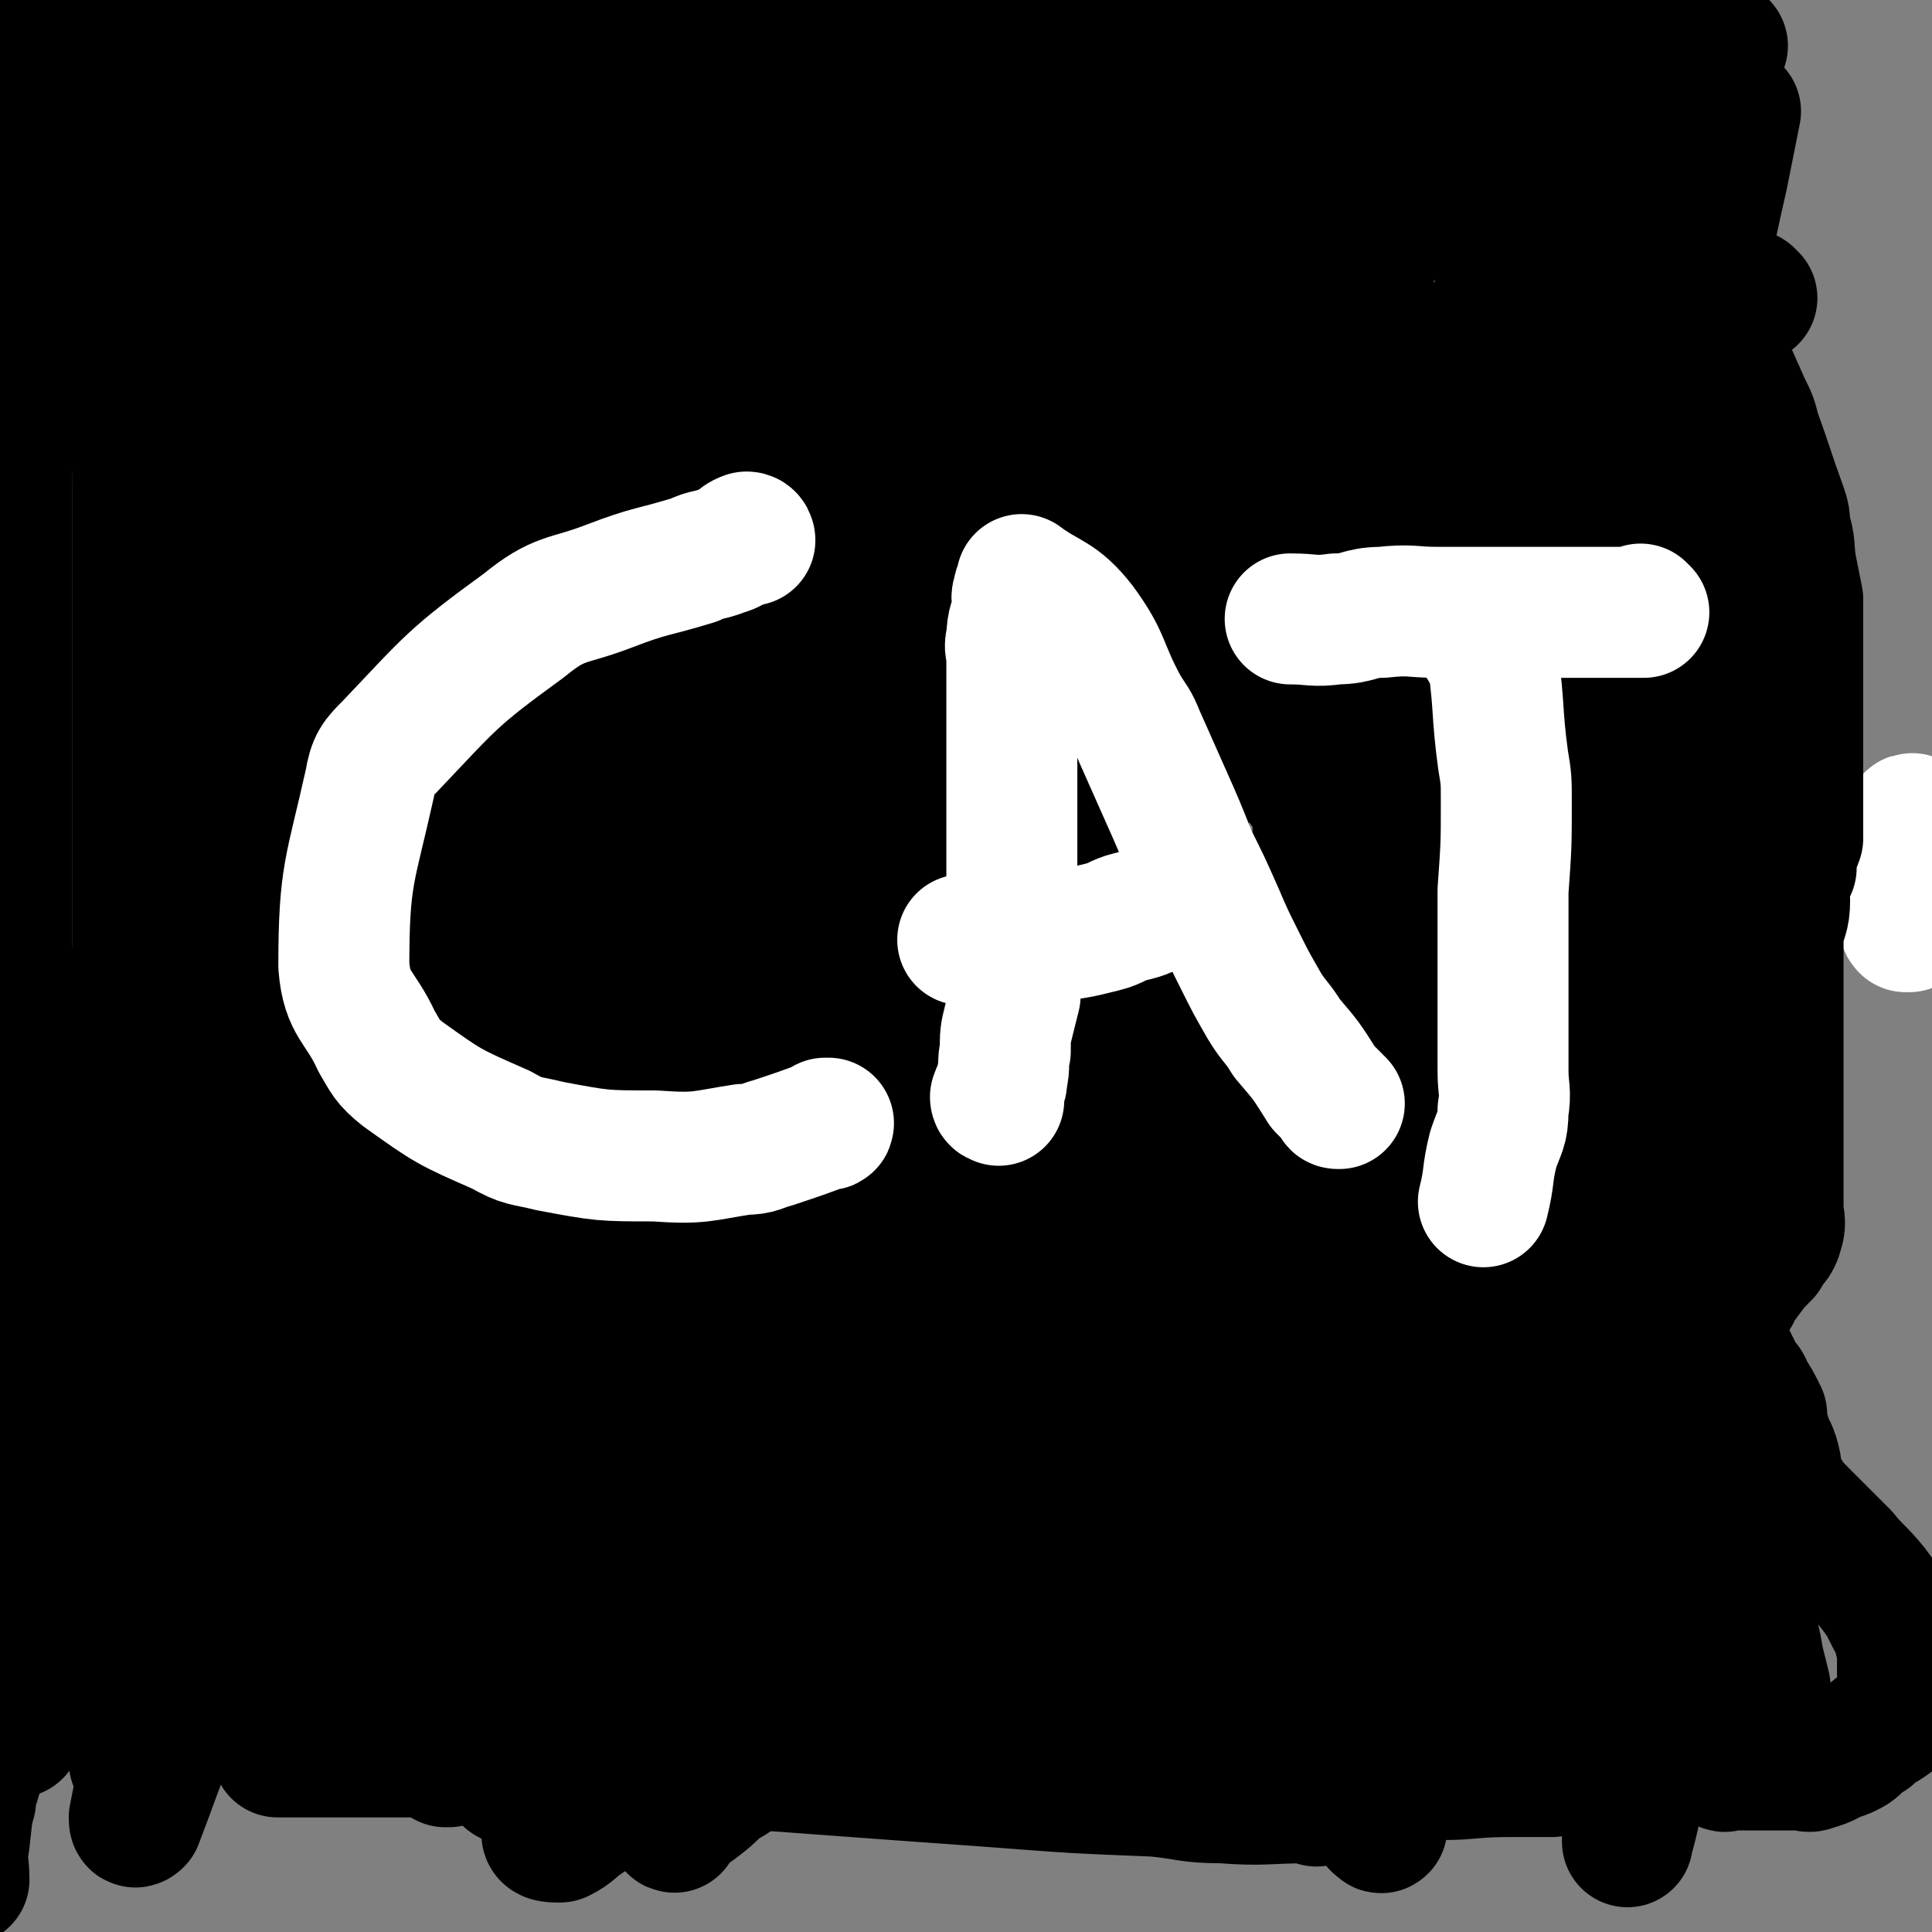
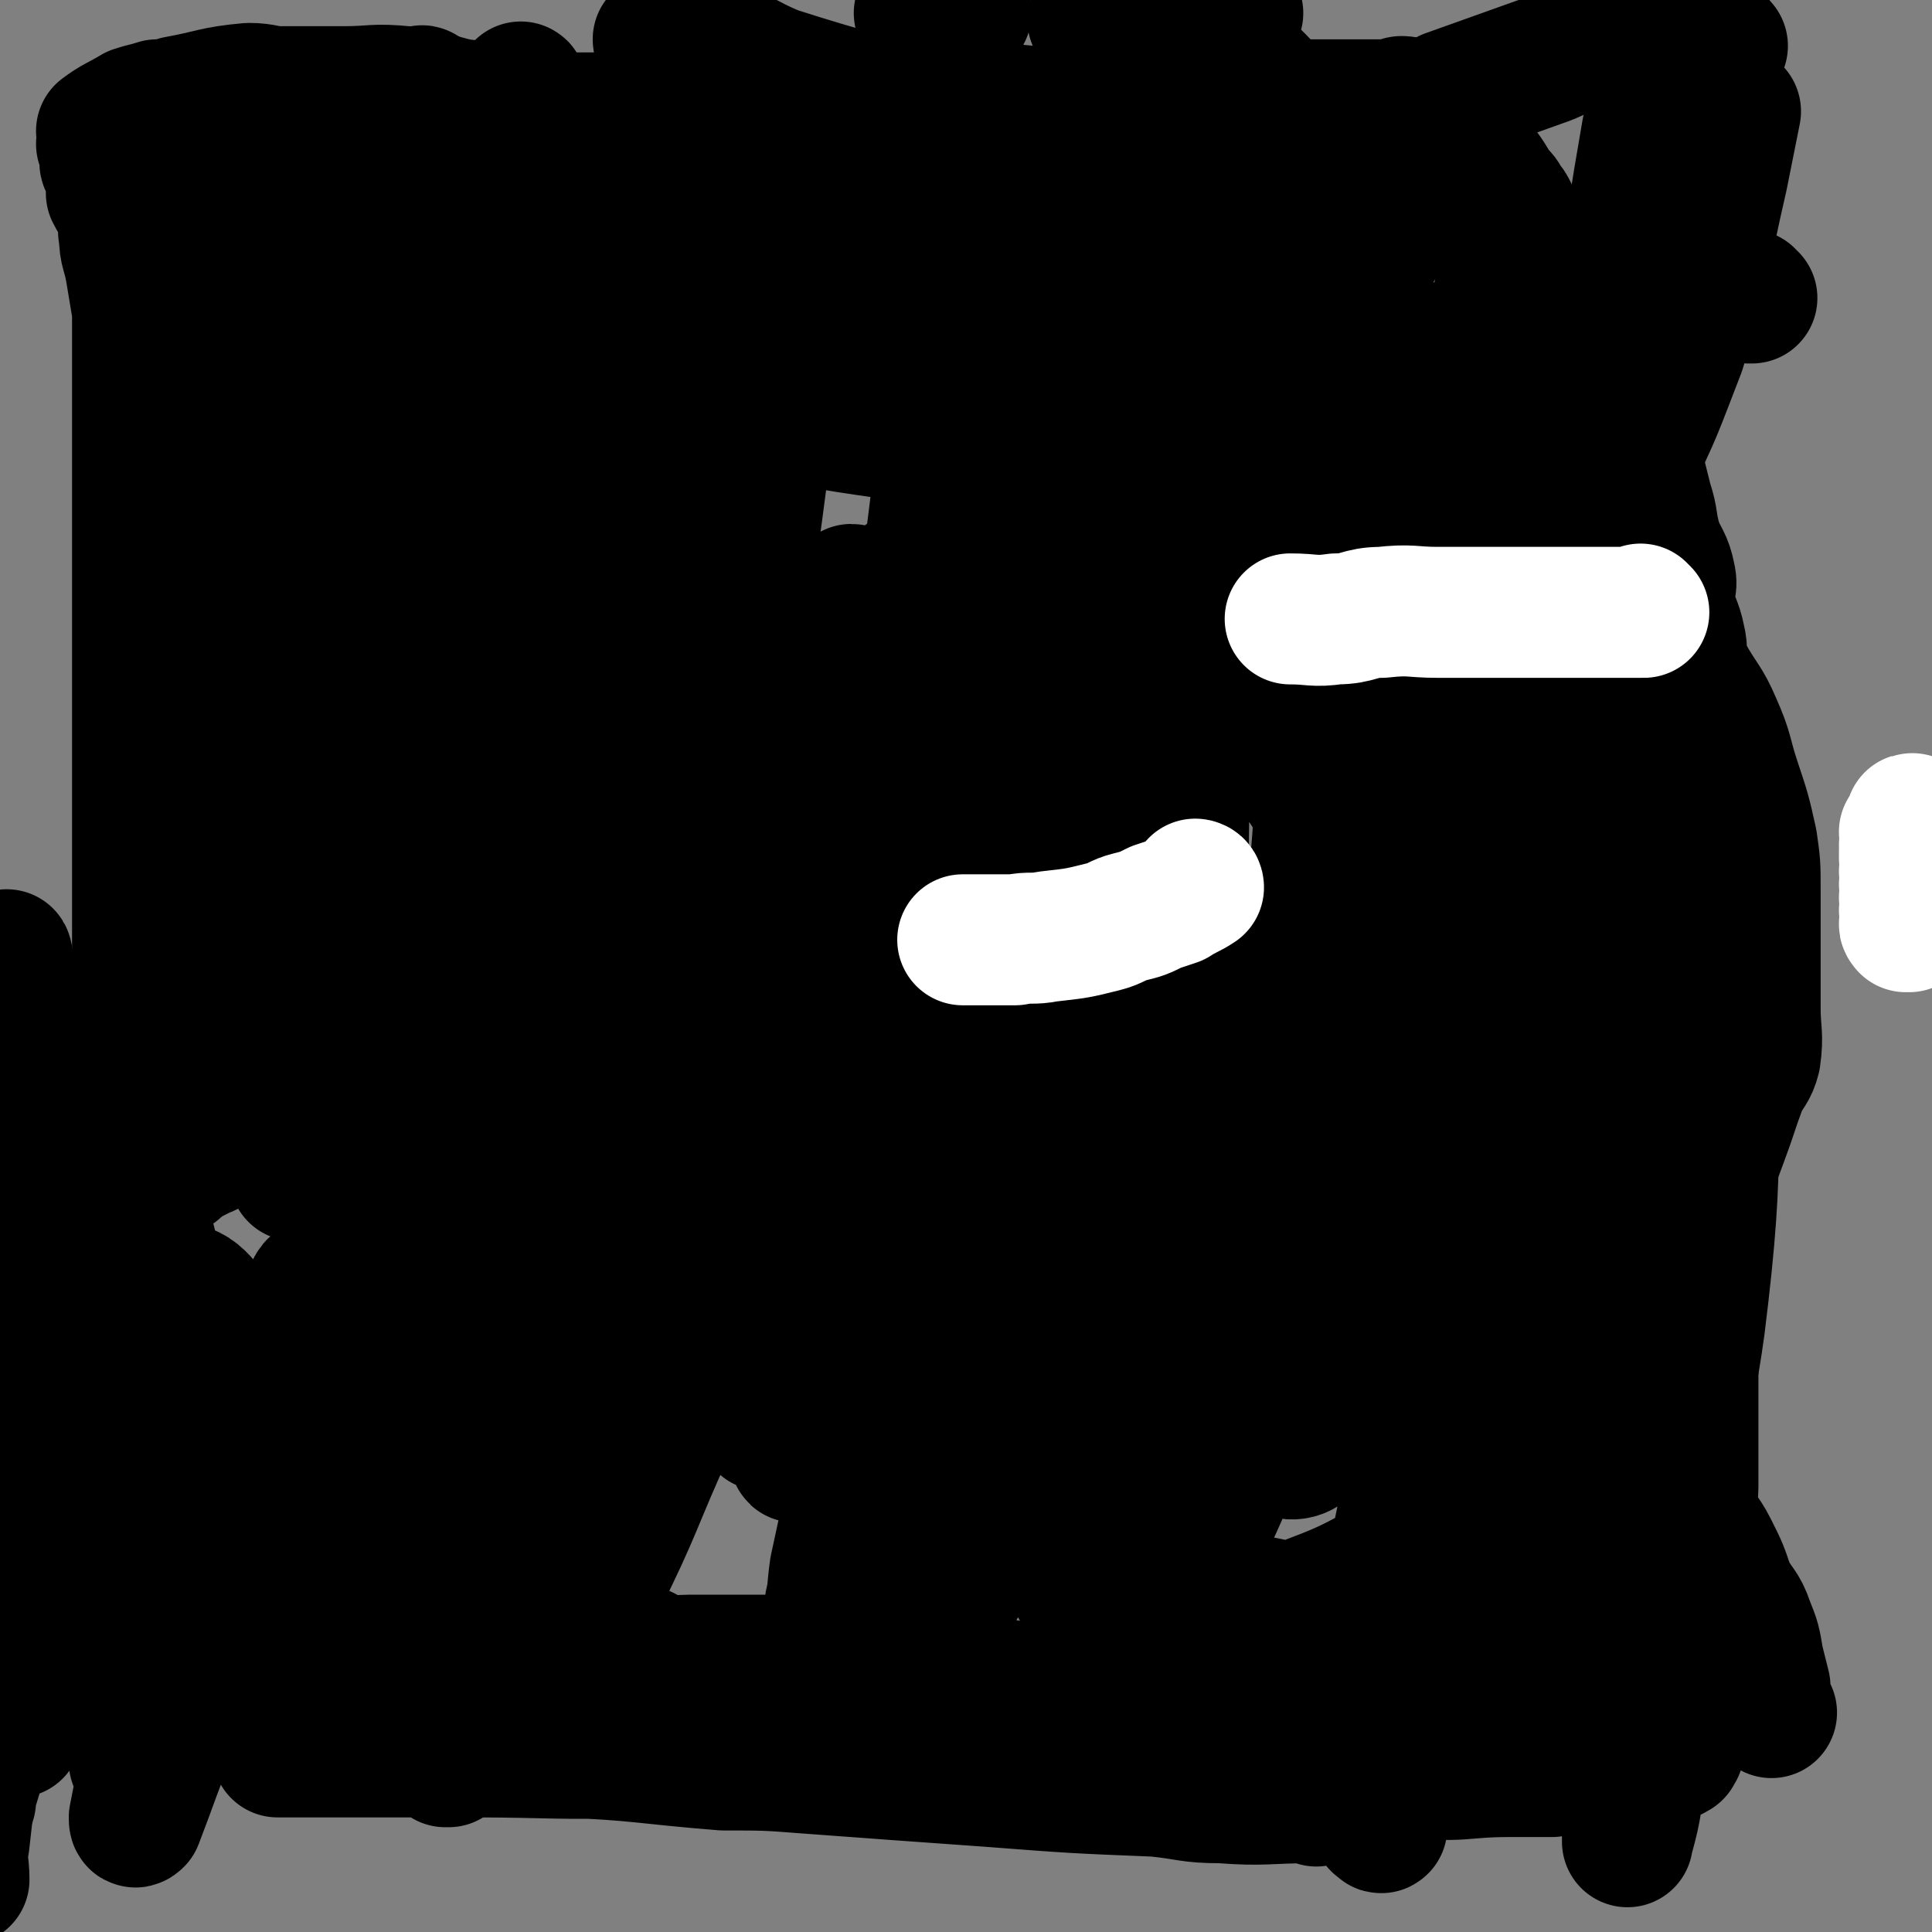
<svg xmlns="http://www.w3.org/2000/svg" viewBox="0 0 590 590" version="1.1">
  <rect x="0" y="0" width="590" height="590" fill="#808080" stroke="none" />
  <g fill="none" stroke="#FFFFFF" stroke-width="40" stroke-linecap="round" stroke-linejoin="round">
    <path d="M583,283c-1,0 -1,-1 -1,-1 -1,0 0,0 0,1 0,0 0,0 0,0 0,0 0,-1 0,-1 -1,0 0,0 0,1 0,0 0,0 0,0 0,0 0,-1 0,-1 -1,0 0,0 0,1 0,0 0,0 0,0 0,0 0,-1 0,-1 -1,0 0,0 0,1 0,0 0,0 0,0 0,0 0,-1 0,-1 -1,0 0,0 0,1 0,0 0,0 0,0 0,0 0,-1 0,-1 -1,0 0,1 0,1 0,-2 0,-3 0,-5 0,0 0,0 0,1 0,0 0,0 0,0 0,0 0,-1 0,-1 -1,0 0,0 0,1 0,0 0,0 0,0 0,-3 0,-5 0,-6 0,-1 0,1 0,2 0,0 0,0 0,0 0,0 0,-1 0,-1 -1,0 0,0 0,1 0,0 0,0 0,0 0,0 0,-1 0,-1 -1,0 0,0 0,1 0,0 0,0 0,0 0,0 0,-1 0,-1 -1,0 0,0 0,1 0,0 0,0 0,0 0,0 0,-1 0,-1 -1,0 0,0 0,1 0,0 0,0 0,0 0,0 0,-1 0,-1 -1,0 0,0 0,1 0,0 0,0 0,0 0,0 0,-1 0,-1 -1,0 0,0 0,1 0,0 0,0 0,0 0,0 0,-1 0,-1 -1,0 0,1 0,1 0,-2 0,-2 0,-4 0,0 0,0 0,0 0,0 0,-1 0,-1 -1,0 0,0 0,1 0,0 0,0 0,0 0,-3 0,-4 0,-6 0,0 0,1 0,2 0,0 0,0 0,0 0,0 0,-1 0,-1 -1,0 0,0 0,1 0,0 0,0 0,0 0,0 0,-1 0,-1 -1,0 0,0 0,1 0,0 0,0 0,0 0,0 0,-1 0,-1 -1,0 0,0 0,1 0,0 0,0 0,0 0,0 0,-1 0,-1 -1,0 0,0 0,1 0,0 0,0 0,0 0,0 0,-1 0,-1 -1,0 0,0 0,1 0,0 0,0 0,0 0,0 0,-1 0,-1 -1,0 0,0 0,1 0,0 0,0 0,0 0,0 0,-1 0,-1 -1,0 0,0 0,1 0,0 0,0 0,0 0,0 0,-1 0,-1 -1,0 0,0 0,1 0,0 0,0 0,0 0,0 0,-1 0,-1 -1,0 0,1 0,1 0,-2 0,-2 0,-4 0,0 0,0 0,0 0,0 0,0 0,0 0,0 0,-1 0,-1 -1,0 0,0 0,1 0,0 0,0 0,0 0,0 0,0 0,-1 -1,-2 0,-3 0,-4 0,0 0,0 0,1 0,0 0,0 0,0 0,0 0,-1 0,-1 -1,0 0,0 0,1 0,0 0,0 0,0 0,0 0,-1 0,-1 -1,0 0,0 0,1 0,0 0,0 0,0 0,0 0,-1 0,-1 -1,0 0,0 0,1 0,0 0,0 0,0 0,0 0,-1 0,-1 -1,0 0,0 0,1 0,0 0,0 0,0 0,0 0,-1 0,-1 -1,0 0,0 0,1 0,0 0,0 0,0 0,0 0,-1 0,-1 -1,0 0,0 0,1 0,0 0,0 0,0 0,0 0,-1 0,-1 -1,0 0,0 0,1 0,0 0,0 0,0 0,0 0,-1 0,-1 -1,0 0,0 0,1 0,0 0,0 0,0 0,0 0,-1 0,-1 -1,0 0,0 0,1 0,0 0,0 0,0 0,-2 0,-2 0,-3 0,-1 0,-1 0,-1 0,0 0,0 0,0 0,0 0,-1 0,-1 -1,0 0,0 0,1 0,0 0,0 0,0 0,0 0,-1 0,-1 -1,0 0,0 0,1 0,0 0,0 0,0 0,0 0,-1 0,-1 -1,0 0,0 0,1 0,0 0,0 0,0 0,0 0,-1 0,-1 -1,0 0,0 0,1 0,0 0,0 0,0 0,0 0,-1 0,-1 -1,0 0,0 0,1 0,0 0,0 0,0 0,0 0,-1 0,-1 -1,0 0,0 0,1 0,0 0,0 0,0 0,0 0,-1 0,-1 -1,0 0,0 0,1 0,0 0,0 0,0 0,0 0,-1 0,-1 -1,0 0,0 0,1 0,0 0,0 0,0 0,0 0,-1 0,-1 -1,0 0,0 0,1 0,0 0,0 0,0 0,0 0,-1 0,-1 -1,0 0,0 0,1 0,0 0,0 0,0 0,0 0,-1 0,-1 -1,0 0,0 0,1 0,0 0,0 0,0 0,0 0,-1 0,-1 -1,0 0,0 0,1 0,0 0,0 0,0 0,0 0,-1 0,-1 -1,0 0,0 0,1 0,0 0,0 0,0 0,0 0,-1 0,-1 -1,0 0,1 0,1 1,-2 1,-2 2,-4 0,0 0,0 0,0 0,0 0,0 0,0 0,0 0,-1 0,-1 -1,0 0,0 0,1 0,0 0,0 0,0 0,0 0,-1 0,-1 -1,0 0,0 0,1 0,0 0,0 0,0 0,0 0,-1 0,-1 -1,0 0,0 0,1 0,0 0,0 0,0 0,0 0,-1 0,-1 -1,0 0,0 0,1 0,0 0,0 0,0 0,0 0,-1 0,-1 -1,0 0,0 0,1 0,0 0,0 0,0 0,0 0,-1 0,-1 -1,0 0,0 0,1 0,0 0,0 0,0 0,0 0,-1 0,-1 -1,0 0,0 0,1 0,0 0,0 0,0 0,0 0,-1 0,-1 -1,0 0,0 0,1 0,0 0,0 0,0 0,0 0,-1 0,-1 -1,0 0,0 0,1 0,0 0,0 0,0 0,0 0,-1 0,-1 -1,0 0,0 0,1 0,0 0,0 0,0 0,0 0,-1 0,-1 -1,0 0,0 0,1 0,0 0,0 0,0 0,0 0,-1 0,-1 -1,0 0,0 0,1 0,0 0,0 0,0 0,0 0,-1 0,-1 -1,0 0,0 0,1 0,0 0,0 0,0 0,0 0,-1 0,-1 -1,0 0,0 0,1 0,0 0,0 0,0 0,0 0,-1 0,-1 -1,0 0,0 0,1 0,0 0,0 0,0 0,0 0,-1 0,-1 -1,0 0,0 0,1 0,0 0,0 0,0 0,0 0,-1 0,-1 -1,0 0,0 0,1 0,0 0,0 0,0 0,0 0,-1 0,-1 -1,0 0,0 0,1 0,0 0,0 0,0 0,0 0,-1 0,-1 -1,0 0,0 0,1 0,0 0,0 0,0 0,0 0,-1 0,-1 -1,0 0,0 0,1 0,0 0,0 0,0 0,0 0,-1 0,-1 -1,0 0,0 0,1 0,0 0,0 0,0 0,0 0,-1 0,-1 -1,0 0,0 0,1 0,0 0,0 0,0 0,0 0,-1 0,-1 -1,0 0,0 0,1 0,0 0,0 0,0 0,0 0,-1 0,-1 -1,0 0,0 0,1 0,0 0,0 0,0 0,0 0,-1 0,-1 -1,0 0,0 0,1 0,0 0,0 0,0 0,0 0,-1 0,-1 -1,0 0,0 0,1 0,0 0,0 0,0 0,0 0,-1 0,-1 -1,0 0,0 0,1 0,0 0,0 0,0 0,0 0,-1 0,-1 -1,0 0,0 0,1 0,0 0,0 0,0 0,0 0,-1 0,-1 -1,0 0,0 0,1 0,0 0,0 0,0 0,0 0,-1 0,-1 -1,0 0,0 0,1 0,0 0,0 0,0 0,0 0,-1 0,-1 -1,0 0,0 0,1 0,0 0,0 0,0 0,0 0,-1 0,-1 -1,0 0,0 0,1 0,0 0,0 0,0 0,0 0,-1 0,-1 -1,0 0,0 0,1 0,0 0,0 0,0 0,0 0,-1 0,-1 -1,0 0,0 0,1 0,0 0,0 0,0 0,0 0,-1 0,-1 -1,0 0,0 0,1 0,0 0,0 0,0 0,0 0,-1 0,-1 -1,0 0,0 0,1 0,0 0,0 0,0 0,0 0,-1 0,-1 -1,0 0,0 0,1 0,0 0,0 0,0 0,0 0,-1 0,-1 -1,0 0,0 0,1 0,0 0,0 0,0 0,0 0,-1 0,-1 -1,0 0,0 0,1 0,0 0,0 0,0 0,0 0,-1 0,-1 -1,0 0,0 0,1 0,0 0,0 0,0 0,0 0,-1 0,-1 -1,0 0,0 0,1 0,0 0,0 0,0 0,0 0,-1 0,-1 -1,0 0,0 0,1 0,0 0,0 0,0 0,0 0,-1 0,-1 -1,0 0,0 0,1 0,0 0,0 0,0 0,0 0,-1 0,-1 -1,0 0,0 0,1 0,0 0,0 0,0 0,0 0,-1 0,-1 -1,0 0,0 0,1 0,0 0,0 0,0 0,0 0,-1 0,-1 -1,0 0,0 0,1 0,0 0,0 0,0 0,0 0,-1 0,-1 -1,0 0,0 0,1 0,0 0,0 0,0 0,0 0,-1 0,-1 -1,0 0,0 0,1 0,0 0,0 0,0 0,0 0,-1 0,-1 -1,0 0,0 0,1 0,0 0,0 0,0 0,0 0,-1 0,-1 -1,0 0,0 0,1 0,0 0,0 0,0 0,0 0,-1 0,-1 -1,0 0,0 0,1 0,0 0,0 0,0 0,0 0,-1 0,-1 -1,0 0,0 0,1 0,0 0,0 0,0 0,0 0,-1 0,-1 -1,0 0,0 0,1 0,0 0,0 0,0 0,0 0,-1 0,-1 -1,0 0,0 0,1 0,0 0,0 0,0 0,0 0,-1 0,-1 -1,0 0,0 0,1 0,0 0,0 0,0 0,0 0,-1 0,-1 -1,0 0,0 0,1 0,0 0,0 0,0 0,0 0,-1 0,-1 -1,0 0,0 0,1 0,0 0,0 0,0 0,0 0,-1 0,-1 -1,0 0,0 0,1 0,0 0,0 0,0 0,0 0,-1 0,-1 -1,0 0,0 0,1 0,0 0,0 0,0 0,0 0,-1 0,-1 -1,0 0,0 0,1 0,0 0,0 0,0 0,0 0,-1 0,-1 -1,0 0,0 0,1 0,0 0,0 0,0 0,0 0,-1 0,-1 -1,0 0,0 0,1 0,0 0,0 0,0 0,0 0,-1 0,-1 -1,0 0,0 0,1 0,0 0,0 0,0 0,0 0,-1 0,-1 -1,0 0,0 0,1 0,0 0,0 0,0 0,0 0,-1 0,-1 -1,0 0,0 0,1 0,0 0,0 0,0 0,0 0,-1 0,-1 -1,0 0,0 0,1 0,0 0,0 0,0 0,0 0,-1 0,-1 -1,0 0,0 0,1 0,0 0,0 0,0 0,0 0,-1 0,-1 -1,0 0,0 0,1 0,0 0,0 0,0 0,0 0,-1 0,-1 -1,0 0,0 0,1 0,0 0,0 0,0 0,0 0,-1 0,-1 -1,0 0,0 0,1 0,0 0,0 0,0 0,0 0,-1 0,-1 -1,0 0,0 0,1 0,0 0,0 0,0 0,0 0,-1 0,-1 -1,0 0,0 0,1 0,0 0,0 0,0 0,0 0,-1 0,-1 -1,0 0,0 0,1 0,0 0,0 0,0 0,0 0,-1 0,-1 -1,0 0,0 0,1 0,0 0,0 0,0 0,0 0,-1 0,-1 -1,0 0,0 0,1 0,0 0,0 0,0 0,0 0,-1 0,-1 -1,0 0,0 0,1 0,0 0,0 0,0 0,0 0,-1 0,-1 -1,0 0,0 0,1 0,0 0,0 0,0 0,0 0,-1 0,-1 -1,0 0,0 0,1 0,0 0,0 0,0 0,0 0,-1 0,-1 -1,0 0,0 0,1 0,0 0,0 0,0 0,0 0,-1 0,-1 -1,0 0,0 0,1 0,0 0,0 0,0 0,0 0,-1 0,-1 -1,0 0,0 0,1 0,0 0,0 0,0 0,0 0,-1 0,-1 -1,0 0,0 0,1 0,0 0,0 0,0 0,0 0,-1 0,-1 -1,0 0,0 0,1 0,0 0,0 0,0 0,0 0,-1 0,-1 -1,0 0,0 0,1 0,0 0,0 0,0 0,0 0,-1 0,-1 -1,0 0,0 0,1 0,0 0,0 0,0 0,0 0,-1 0,-1 -1,0 0,0 0,1 0,0 0,0 0,0 0,0 0,-1 0,-1 -1,0 0,0 0,1 0,0 0,0 0,0 0,0 0,-1 0,-1 -1,0 0,0 0,1 0,0 0,0 0,0 0,0 0,-1 0,-1 -1,0 0,0 0,1 0,0 0,0 0,0 0,0 0,-1 0,-1 -1,0 0,0 0,1 0,0 0,0 0,0 0,0 0,-1 0,-1 -1,0 0,0 0,1 0,0 0,0 0,0 0,0 0,-1 0,-1 -1,0 0,0 0,1 0,0 0,0 0,0 0,0 0,-1 0,-1 -1,0 0,0 0,1 0,0 0,0 0,0 0,0 0,-1 0,-1 -1,0 0,0 0,1 0,0 0,0 0,0 0,0 0,-1 0,-1 -1,0 0,0 0,1 0,0 0,0 0,0 0,0 0,-1 0,-1 -1,0 0,0 0,1 0,0 0,0 0,0 0,0 0,-1 0,-1 -1,0 0,0 0,1 0,0 0,0 0,0 0,0 0,-1 0,-1 -1,0 0,0 0,1 0,0 0,0 0,0 0,0 0,-1 0,-1 -1,0 0,0 0,1 0,0 0,0 0,0 0,0 0,-1 0,-1 -1,0 0,0 0,1 0,0 0,0 0,0 0,0 0,-1 0,-1 -1,0 0,0 0,1 0,0 0,0 0,0 0,0 0,-1 0,-1 -1,0 0,0 0,1 0,0 0,0 0,0 0,0 0,-1 0,-1 -1,0 0,0 0,1 0,0 0,0 0,0 0,0 0,-1 0,-1 -1,0 0,0 0,1 0,0 0,0 0,0 0,0 0,-1 0,-1 -1,0 0,0 0,1 0,0 0,0 0,0 0,2 0,3 0,5 0,0 0,-2 0,-1 0,4 0,5 0,10 0,1 0,1 0,1 " />
  </g>
  <g fill="none" stroke="#000000" stroke-width="40" stroke-linecap="round" stroke-linejoin="round">
-     <path d="M219,475c0,0 -1,-1 -1,-1 0,0 0,0 1,0 0,0 0,0 0,0 0,1 0,0 -1,0 -4,4 -4,5 -8,10 -4,5 -4,5 -7,10 -6,11 -6,11 -12,22 -2,4 -2,4 -3,8 -2,2 -2,2 -3,5 -1,2 -1,3 -1,4 0,0 0,-2 1,-3 3,-2 4,0 8,-2 5,-3 4,-3 9,-6 6,-3 6,-3 12,-6 5,-2 4,-3 9,-5 7,-2 7,-2 14,-4 0,0 0,0 1,0 0,0 0,0 0,0 -3,7 -2,7 -5,13 -3,8 -4,7 -9,14 -3,5 -3,5 -7,11 -4,4 -4,4 -7,8 -2,2 -3,3 -4,5 -1,0 0,-1 1,-2 2,-2 2,-2 5,-4 4,-3 4,-3 8,-7 4,-2 4,-2 7,-5 6,-5 6,-5 11,-11 4,-3 4,-3 7,-7 2,-2 2,-4 2,-5 0,0 0,2 -1,2 -5,2 -6,1 -11,3 -8,3 -7,3 -15,8 -16,9 -15,9 -31,19 -5,3 -5,3 -11,7 -3,2 -3,3 -7,5 -2,0 -4,0 -4,-1 0,-2 1,-3 3,-6 5,-8 6,-7 12,-15 7,-9 7,-9 14,-18 8,-9 7,-9 15,-19 7,-8 7,-7 13,-15 8,-10 8,-10 15,-19 0,-1 0,-1 1,-2 0,0 0,0 0,0 -8,3 -8,1 -15,5 -10,6 -9,7 -18,14 -8,7 -9,6 -16,13 -6,5 -6,5 -12,10 -3,4 -3,4 -7,8 -1,2 -3,3 -3,3 0,1 2,-1 4,-2 4,-3 4,-3 7,-7 4,-2 4,-2 7,-5 6,-7 6,-7 12,-14 5,-7 5,-7 10,-15 4,-5 4,-5 8,-11 2,-4 2,-4 3,-8 0,-2 -1,-3 -1,-4 0,-1 0,0 0,1 -12,8 -13,7 -25,15 -7,6 -6,7 -12,13 -5,5 -5,5 -9,10 -5,5 -4,5 -9,11 -3,4 -3,3 -5,7 -1,2 -1,3 -1,3 0,0 0,-1 1,-2 0,0 0,0 0,0 0,1 -1,0 -1,0 4,-3 5,-3 9,-6 0,0 0,0 1,-1 0,0 0,0 0,0 0,1 -1,0 -1,0 0,0 0,0 1,0 0,0 0,0 0,0 -1,3 -1,3 -3,5 -1,3 -1,3 -3,5 -1,3 -1,3 -2,6 -2,6 -2,6 -4,12 -1,2 -1,2 -1,5 0,2 0,2 1,5 0,1 0,1 0,1 0,0 0,0 0,0 0,1 -1,0 -1,0 0,0 1,1 1,0 1,-4 1,-5 2,-9 1,-3 1,-3 2,-5 3,-5 3,-5 6,-11 3,-6 3,-6 6,-11 3,-6 3,-6 6,-11 2,-4 2,-4 4,-9 2,-4 3,-4 5,-9 3,-8 3,-7 6,-16 1,-5 1,-5 2,-11 0,-2 0,-2 0,-4 0,0 0,0 0,0 0,0 -1,-1 -1,-1 0,0 1,1 1,1 0,-2 0,-3 0,-5 0,0 0,0 0,1 0,0 0,0 0,0 0,-3 0,-5 0,-6 0,-1 0,2 0,2 -1,-2 -2,-5 -3,-6 0,-1 1,2 1,2 -1,-2 -2,-4 -3,-5 0,-1 1,1 1,1 -1,-2 -2,-3 -3,-4 -2,-2 -2,-2 -4,-4 -1,-1 -1,-1 -2,-2 -2,-2 -2,-1 -4,-3 -2,-1 -3,-2 -4,-3 0,0 2,2 2,2 -2,-2 -5,-4 -7,-6 0,0 2,2 2,2 -1,-2 -3,-3 -5,-5 -1,-2 -1,-2 -2,-3 -2,-3 -2,-2 -4,-4 -2,-2 -2,-2 -4,-4 -2,-2 -2,-1 -5,-3 -2,-3 -2,-3 -4,-6 -3,-1 -3,-1 -5,-3 -2,-2 -2,-2 -5,-4 -1,-1 -1,-1 -3,-2 -2,-1 -2,-1 -3,-2 -2,0 -2,0 -4,-1 0,0 0,0 0,0 0,0 0,0 0,0 -3,0 -4,0 -6,0 0,0 1,0 2,0 0,0 0,0 0,0 0,0 -1,-1 -1,-1 0,0 1,0 1,1 0,0 0,0 0,0 -2,0 -2,0 -5,0 -1,0 -1,0 -3,0 -2,0 -2,0 -3,0 -2,0 -2,-1 -4,0 -2,0 -2,1 -4,2 -2,2 -2,1 -4,2 -1,1 -2,2 -3,2 -1,0 1,-1 1,0 -2,1 -3,2 -6,3 -1,0 -1,-1 -3,0 -2,0 -2,0 -3,1 -2,1 -3,1 -3,1 0,1 2,0 2,0 -2,-1 -4,0 -7,0 -2,0 -2,0 -4,0 -1,0 -1,0 -3,0 -2,0 -3,0 -4,0 0,0 1,0 1,0 -3,0 -4,0 -8,0 0,0 0,0 0,0 0,0 0,0 0,0 -5,-2 -5,-3 -10,-3 -5,-1 -5,1 -10,1 -5,-1 -5,-3 -10,-3 -3,-1 -4,1 -7,1 -4,-1 -4,-2 -7,-3 -3,-1 -3,0 -5,-2 -2,0 -2,0 -4,-1 0,0 0,0 0,0 0,0 0,0 -1,-1 -2,-3 -2,-4 -3,-5 -1,-1 1,2 1,2 -1,-2 -2,-3 -3,-6 0,-2 1,-3 1,-4 0,0 0,2 0,2 0,-4 0,-5 0,-9 0,-2 0,-2 0,-4 0,-5 0,-5 0,-11 0,-5 0,-5 0,-11 0,-4 0,-4 0,-7 0,-7 0,-7 0,-14 0,-8 0,-8 0,-16 0,-8 0,-8 0,-16 0,-7 0,-7 0,-14 0,-4 0,-4 0,-8 0,-7 0,-7 0,-14 0,-7 0,-7 0,-14 0,-7 0,-7 0,-15 0,-4 0,-4 0,-8 0,-8 0,-8 0,-16 0,-4 0,-4 0,-8 0,-8 0,-8 0,-16 0,-9 0,-9 0,-17 0,-8 1,-8 2,-16 0,-4 0,-4 0,-7 1,-7 1,-7 2,-13 0,-6 0,-6 0,-11 0,-4 0,-4 0,-8 0,-1 0,-1 0,-3 0,-2 0,-2 0,-4 0,-2 0,-2 0,-3 0,-5 0,-5 0,-9 0,-3 0,-3 0,-5 0,-2 0,-2 0,-4 -1,-4 -2,-4 -2,-8 -1,-4 0,-4 0,-7 0,-2 0,-2 0,-4 0,-2 0,-2 0,-4 0,-1 0,-1 0,-2 0,-2 0,-2 0,-4 0,-2 0,-2 0,-4 0,-2 0,-2 0,-4 0,-5 0,-5 0,-9 0,-4 0,-5 0,-8 0,0 0,1 0,1 0,-1 0,-2 0,-3 0,0 0,0 0,0 0,0 0,0 -1,-1 0,0 1,1 1,1 0,0 0,0 0,0 0,0 0,0 -1,-1 0,0 1,1 1,1 0,0 0,0 0,0 0,0 0,0 -1,-1 0,0 1,1 1,1 0,0 0,0 0,0 0,0 0,0 -1,-1 0,0 1,1 1,1 0,0 0,0 0,0 4,-2 4,-3 9,-4 3,-2 3,-2 7,-2 2,0 2,1 5,1 3,0 3,0 5,0 2,0 2,0 5,0 2,0 2,0 4,0 6,0 6,0 12,0 3,0 3,0 7,0 3,0 3,1 5,0 4,-1 4,-2 7,-3 4,0 4,1 8,1 4,0 4,0 7,0 5,0 5,0 9,0 4,0 4,0 9,0 5,0 5,0 10,0 9,0 9,1 18,2 3,0 3,0 6,1 4,1 4,2 7,2 4,0 4,-1 8,-1 3,0 3,0 7,0 3,0 3,0 6,0 2,0 2,0 5,0 3,0 3,0 5,0 4,0 4,0 7,0 7,0 7,0 14,0 3,0 3,0 5,0 5,0 5,0 9,0 3,0 3,1 6,0 3,-1 3,-2 6,-3 3,0 3,1 7,1 3,0 3,0 7,0 3,0 3,0 6,0 3,0 3,0 6,0 5,0 5,0 10,0 1,0 1,0 3,0 2,0 2,0 5,0 2,0 2,0 5,0 1,0 1,0 3,0 2,0 2,0 4,0 1,0 1,0 3,0 2,0 2,0 5,0 5,-1 5,-1 11,-2 6,0 6,0 12,0 3,0 3,-1 6,-1 7,-1 7,-1 13,-1 6,0 6,0 11,0 6,0 6,0 11,0 4,0 4,0 8,0 4,0 4,0 7,0 2,0 2,0 4,0 4,0 4,0 9,0 5,0 5,0 10,0 6,0 6,0 11,0 7,0 7,0 14,0 3,0 3,0 7,0 6,0 6,0 11,0 5,0 5,0 9,0 4,0 4,0 9,0 0,0 0,0 0,0 2,0 2,0 4,0 0,0 0,0 0,0 1,0 0,0 0,-1 0,0 0,1 0,1 0,0 0,0 0,0 1,0 0,0 0,-1 0,0 0,1 0,1 0,0 0,0 0,0 1,0 0,0 0,-1 0,0 0,1 0,1 0,0 0,0 0,0 1,0 0,0 0,-1 0,0 0,1 0,1 0,0 0,0 0,0 1,0 0,0 0,-1 0,0 0,1 0,1 0,0 0,0 0,0 1,0 0,0 0,-1 0,0 0,1 0,1 0,0 0,0 0,0 1,0 0,0 0,-1 0,0 0,1 0,1 3,4 3,4 6,8 1,3 1,3 3,6 1,3 1,3 2,5 1,5 1,5 3,9 3,7 2,8 6,15 4,7 4,7 9,12 5,6 6,5 11,10 4,4 4,4 8,8 2,2 2,2 4,3 0,1 1,1 1,2 2,3 2,3 4,6 3,5 3,5 7,9 4,7 4,7 8,14 4,9 4,9 8,18 2,4 2,4 3,8 4,11 4,12 8,23 1,3 1,3 1,6 2,6 1,6 2,12 1,5 1,5 2,10 0,5 0,5 0,10 0,5 0,5 0,10 0,3 0,3 0,6 0,7 0,7 0,14 0,7 0,7 0,13 0,5 0,5 0,10 0,2 0,2 0,4 0,2 0,2 0,3 0,1 0,1 0,3 0,0 0,0 0,0 0,0 0,-1 0,-1 -1,0 0,0 0,1 -1,3 -2,4 -3,5 0,1 1,-2 1,-1 0,1 0,3 0,5 0,0 0,-2 0,-1 -1,2 -2,3 -2,7 -1,2 0,2 0,4 0,5 -1,5 -2,10 0,3 0,3 0,6 0,2 0,2 0,5 0,3 0,3 0,7 0,3 0,3 0,7 0,3 0,3 0,6 0,3 0,3 0,6 0,3 0,3 0,7 0,2 0,2 0,5 0,5 0,5 0,10 0,5 0,5 0,10 0,4 0,4 0,7 0,4 0,4 0,8 0,3 1,4 0,7 -1,4 -2,3 -4,7 -2,2 -2,2 -3,3 -3,4 -3,4 -6,8 0,1 0,1 -1,2 -1,2 -2,1 -3,4 -1,1 -1,2 -2,4 0,0 0,0 0,0 0,2 0,2 0,4 0,0 0,0 0,0 2,3 2,3 4,6 1,2 1,2 2,4 0,1 0,1 1,3 2,2 2,1 3,4 2,3 2,3 4,7 0,1 0,1 0,3 0,2 0,2 1,3 1,4 2,4 3,8 1,4 0,4 2,8 3,5 3,5 7,9 3,3 3,3 6,6 3,3 3,3 6,6 4,5 5,5 9,10 3,4 3,4 5,8 1,2 1,2 2,3 1,4 1,4 2,8 0,0 0,0 0,0 0,3 0,3 0,6 0,2 0,2 0,4 0,2 0,2 0,4 0,1 1,2 0,3 -1,2 -1,2 -3,4 -4,3 -4,2 -7,5 -2,1 -2,1 -4,3 -1,1 -1,1 -3,2 -2,1 -3,1 -4,1 0,0 3,-1 2,-1 -3,2 -4,3 -8,4 -2,1 -2,0 -4,0 0,0 0,0 0,0 -2,0 -2,0 -4,0 -2,0 -2,0 -5,0 -1,0 -1,0 -3,0 -3,0 -3,0 -5,0 -2,0 -2,0 -3,0 -2,0 -3,0 -4,0 0,0 1,1 1,0 -1,-1 -2,-1 -4,-3 -2,-1 -2,-1 -4,-3 -2,-1 -2,-2 -5,-3 -2,-2 -2,-2 -4,-4 -3,-2 -2,-3 -6,-5 -2,-2 -3,-1 -6,-3 -2,-2 -2,-2 -4,-4 -3,-4 -3,-4 -6,-9 -3,-3 -3,-3 -6,-7 -2,-3 -2,-3 -3,-7 -1,0 -1,0 -1,-1 -1,-2 -1,-2 -3,-5 0,0 0,0 0,0 -3,-2 -3,-2 -6,-4 -2,-2 -2,-2 -5,-3 -2,-1 -2,-1 -4,-3 -4,-2 -4,-2 -8,-4 -4,-2 -4,-3 -8,-4 -4,-1 -5,-1 -10,-1 -5,-1 -5,-1 -10,-2 -5,0 -5,0 -9,0 -4,0 -4,0 -7,0 -5,1 -5,2 -10,4 -6,2 -6,1 -11,3 -3,1 -3,1 -5,2 -3,2 -3,3 -6,4 -1,1 -1,0 -3,0 0,0 0,0 -1,0 -6,3 -6,4 -13,5 -3,1 -3,-1 -6,-1 -2,1 -2,2 -5,3 -3,0 -3,0 -5,-1 -6,0 -6,0 -12,0 -7,0 -7,0 -13,0 -5,0 -5,0 -10,0 -5,0 -5,0 -10,0 -5,0 -5,0 -10,0 -5,0 -5,0 -9,0 -4,0 -4,0 -8,0 -4,0 -4,0 -8,0 -3,0 -3,0 -7,0 -1,0 -1,0 -2,0 -3,0 -5,0 -6,0 -1,0 1,0 2,0 0,0 0,0 0,0 0,1 -1,0 -1,0 0,0 0,0 1,0 0,0 0,0 0,0 0,1 -1,0 -1,0 0,0 0,0 1,0 0,0 0,0 0,0 0,1 -1,0 -1,0 0,0 0,0 1,0 " />
    <path d="M274,440c0,0 -1,-1 -1,-1 0,0 1,1 1,1 0,-3 -1,-3 0,-6 2,-7 3,-6 6,-13 5,-11 4,-11 10,-22 5,-13 6,-13 12,-26 6,-13 6,-13 13,-26 12,-24 12,-24 25,-48 6,-13 10,-18 13,-26 1,-3 -4,1 -7,4 -17,19 -19,18 -33,39 -24,34 -23,35 -43,71 -13,24 -12,24 -24,49 -2,4 -4,9 -3,9 1,0 4,-3 6,-7 17,-27 16,-27 32,-55 24,-40 24,-40 47,-81 17,-30 16,-30 33,-60 5,-8 9,-13 10,-16 0,-1 -6,3 -10,8 -9,12 -8,13 -15,26 -20,39 -21,38 -39,78 -17,34 -16,35 -30,71 -3,9 -2,9 -5,18 -2,5 -4,9 -4,10 0,1 2,-3 3,-6 10,-27 9,-27 19,-54 14,-34 14,-34 28,-67 12,-29 12,-28 24,-57 3,-7 3,-7 6,-14 1,-3 4,-7 2,-7 -2,0 -5,3 -8,7 -9,10 -9,10 -16,21 -17,30 -16,31 -33,62 -6,11 -6,11 -12,23 -8,18 -8,19 -16,37 -6,14 -6,14 -13,28 -3,8 -4,8 -8,16 -1,3 -2,5 -2,6 0,0 1,-2 2,-3 4,-10 4,-10 8,-20 7,-15 7,-15 14,-30 14,-31 14,-31 28,-63 6,-11 5,-11 11,-22 6,-14 7,-14 13,-28 3,-8 3,-8 6,-16 2,-7 6,-15 4,-13 -4,4 -9,11 -16,24 -16,31 -15,31 -29,63 -7,16 -7,17 -13,34 -11,27 -11,27 -22,54 -4,9 -4,8 -7,17 -2,4 -2,7 -2,7 0,1 0,-2 2,-4 6,-13 7,-12 13,-25 15,-32 15,-32 30,-64 15,-31 15,-31 31,-62 12,-24 13,-23 26,-47 7,-14 10,-17 13,-28 1,-2 -3,0 -6,2 -15,15 -16,14 -29,32 -24,34 -24,34 -44,71 -16,29 -14,30 -27,61 -5,11 -4,12 -8,23 -4,10 -4,10 -7,20 0,2 -1,4 0,4 3,-4 5,-6 8,-13 15,-27 14,-28 27,-56 15,-34 14,-34 30,-68 13,-28 13,-28 27,-56 5,-12 6,-11 12,-23 3,-7 3,-7 6,-14 0,-3 1,-5 0,-6 -1,-1 -3,1 -5,3 -8,8 -8,8 -14,17 -18,33 -18,33 -34,67 -10,19 -9,20 -17,39 -7,15 -7,15 -13,29 -7,19 -8,19 -14,38 -7,19 -8,22 -12,39 0,2 3,1 4,-1 8,-10 9,-11 16,-23 16,-29 15,-30 30,-60 16,-30 15,-30 32,-60 12,-24 13,-23 26,-47 3,-5 7,-11 5,-9 -6,6 -12,12 -20,26 -20,33 -18,34 -36,68 -17,34 -16,34 -33,68 -6,13 -6,13 -12,26 -4,10 -4,10 -8,21 -2,4 -3,4 -5,9 0,1 0,3 0,2 2,-3 2,-4 4,-8 4,-9 3,-10 7,-19 10,-24 10,-24 20,-49 5,-13 5,-13 10,-25 4,-10 4,-10 7,-20 4,-10 5,-10 9,-21 2,-7 2,-7 4,-14 1,-3 2,-5 3,-6 0,0 -1,2 -2,4 -2,5 -3,5 -5,10 -5,11 -5,11 -10,23 -12,26 -12,26 -23,52 -5,11 -5,11 -10,22 -3,8 -3,8 -7,16 -3,6 -3,6 -6,11 0,1 -1,2 0,2 1,-11 1,-13 4,-25 7,-29 7,-29 15,-58 9,-29 9,-29 18,-58 6,-18 7,-18 12,-36 1,-4 3,-11 2,-9 -7,12 -10,18 -18,37 -7,17 -7,17 -13,35 -13,37 -12,38 -25,74 -10,24 -11,24 -21,48 -4,8 -8,17 -7,16 0,-3 4,-12 8,-24 6,-17 6,-17 12,-34 13,-36 12,-37 25,-73 10,-28 11,-27 22,-55 5,-13 6,-13 10,-26 1,-2 1,-4 0,-5 0,0 1,2 0,4 -8,11 -9,10 -16,22 -8,14 -8,14 -15,28 -8,15 -8,15 -15,31 -6,15 -6,15 -12,30 -8,21 -8,21 -16,42 -2,6 -2,6 -4,12 -2,3 -3,7 -3,7 0,1 1,-2 2,-4 2,-8 3,-7 5,-15 5,-13 4,-13 8,-26 4,-16 4,-16 7,-32 4,-16 4,-16 9,-33 4,-16 5,-16 10,-32 7,-24 7,-24 14,-48 2,-7 3,-7 5,-14 1,-5 1,-5 2,-10 1,-1 2,-2 1,-2 -3,7 -4,8 -8,16 -6,14 -5,15 -11,30 -6,16 -6,16 -12,32 -6,15 -7,15 -13,31 -5,14 -5,14 -10,28 -6,21 -6,21 -13,41 -2,6 -2,6 -4,12 -1,4 -2,5 -2,9 0,1 1,1 2,0 3,-7 2,-8 5,-17 6,-16 6,-16 12,-32 6,-17 6,-17 12,-34 6,-15 7,-15 13,-31 6,-15 5,-15 12,-29 10,-22 11,-22 23,-43 5,-9 11,-20 11,-16 -2,7 -7,18 -15,37 -14,34 -14,34 -28,69 -12,29 -12,29 -24,58 -5,14 -5,14 -11,28 -1,1 -2,3 -1,2 5,-15 6,-17 12,-34 9,-28 9,-28 19,-55 5,-12 5,-12 11,-24 7,-15 8,-17 15,-30 0,-1 0,2 -1,4 -4,10 -4,9 -9,19 -15,28 -15,28 -30,56 -11,21 -11,21 -23,42 -4,7 -9,17 -9,14 2,-7 7,-18 14,-35 10,-28 10,-28 21,-56 5,-12 5,-12 10,-24 6,-15 15,-29 12,-31 -2,-1 -14,11 -23,25 -18,27 -16,28 -30,57 -7,13 -7,13 -13,26 -7,16 -7,17 -14,33 0,0 0,0 1,-1 9,-19 9,-19 18,-39 16,-32 15,-32 32,-64 13,-24 13,-24 27,-47 4,-8 4,-8 8,-15 3,-5 5,-8 6,-9 1,-1 -2,3 -3,6 -9,13 -8,14 -17,27 -10,16 -10,16 -20,32 -12,19 -12,19 -24,39 -11,19 -11,19 -23,39 -1,1 -1,1 -1,2 " />
    <path d="M155,393c0,0 -1,-1 -1,-1 0,0 0,0 1,1 0,0 0,0 0,0 0,0 -1,-1 -1,-1 0,0 0,0 1,1 0,0 0,0 0,0 0,0 -1,-1 -1,-1 0,0 0,0 1,1 0,0 0,0 0,0 0,0 -1,-1 -1,-1 0,0 0,0 1,1 0,0 0,0 0,0 0,0 -1,-1 -1,-1 0,0 0,0 1,1 0,0 0,0 0,0 0,0 -1,0 -1,-1 0,-2 1,-3 1,-4 0,-1 0,1 0,1 0,-2 0,-2 0,-5 0,-1 0,-1 0,-3 0,-1 1,-2 0,-2 -3,-2 -4,-1 -7,-3 -4,-1 -4,-1 -7,-3 -3,-1 -3,-1 -7,-3 -3,-1 -3,-1 -6,-2 -3,-2 -3,-2 -5,-4 -3,-2 -3,-2 -6,-4 -5,-3 -5,-2 -10,-5 -2,-1 -1,-1 -3,-3 -2,-1 -1,-1 -3,-2 -2,-1 -2,0 -4,-1 -2,-1 -3,-2 -4,-2 0,0 2,1 2,1 -1,-1 -3,-2 -5,-3 -2,0 -2,0 -5,1 -3,0 -3,-1 -6,0 -5,1 -5,1 -11,3 -3,1 -3,2 -6,3 -2,1 -2,1 -4,2 -3,1 -3,2 -6,3 -2,1 -2,1 -4,1 -3,1 -3,1 -5,2 -2,1 -1,1 -3,2 -2,1 -2,1 -4,2 0,0 1,-1 1,0 -2,0 -2,1 -4,2 0,0 0,0 0,0 0,0 0,-1 -1,-1 0,0 1,0 1,1 0,0 0,0 0,0 0,0 0,-1 -1,-1 0,0 1,0 1,1 0,0 0,0 0,0 0,0 0,-1 -1,-1 0,0 1,1 1,1 1,-1 1,-2 3,-3 1,-1 2,-2 3,-2 0,0 -1,1 -2,2 0,0 0,0 0,0 2,-4 3,-4 4,-7 0,-2 -1,-2 -1,-3 0,-3 2,-3 2,-5 1,-2 0,-2 0,-4 0,-4 0,-4 0,-9 0,-2 0,-2 0,-4 0,-2 0,-2 0,-4 0,-2 0,-2 0,-5 0,-2 0,-2 0,-5 0,-2 0,-2 0,-4 0,-3 0,-3 0,-6 0,-2 0,-2 0,-5 0,-3 0,-3 0,-7 0,-6 0,-6 0,-13 0,-3 0,-3 0,-6 0,-3 0,-3 0,-5 0,-9 0,-9 0,-18 0,-9 0,-9 0,-17 0,-8 0,-8 0,-16 0,-8 0,-8 0,-17 0,-8 0,-8 0,-17 0,-19 0,-19 0,-38 0,-8 0,-8 0,-17 0,-8 0,-8 0,-16 0,-6 0,-6 0,-13 0,-3 0,-3 0,-7 -1,-6 -1,-6 -2,-12 -1,-6 -2,-6 -2,-11 -1,-3 1,-3 0,-5 -1,-4 -2,-4 -4,-8 0,-2 0,-2 0,-4 0,-2 -1,-2 -1,-4 -1,-1 -1,-1 -1,-2 0,-2 0,-2 0,-4 0,0 0,0 0,0 0,0 0,0 -1,-1 0,0 1,1 1,1 0,0 0,0 0,0 0,0 0,0 -1,-1 0,0 1,1 1,1 0,0 0,0 0,0 0,0 0,0 -1,-1 0,0 1,1 1,1 0,0 0,0 0,0 0,0 0,0 -1,-1 0,0 1,1 1,1 0,0 0,0 0,0 0,0 0,0 -1,-1 0,0 1,1 1,1 0,0 0,0 0,0 0,0 0,0 -1,-1 0,0 1,1 1,1 0,0 0,0 0,0 0,0 0,0 -1,-1 0,0 1,1 1,1 0,0 0,0 0,0 0,0 0,0 -1,-1 0,0 1,1 1,1 0,0 0,0 0,0 0,-2 0,-3 0,-4 0,-1 0,0 0,0 0,0 0,0 0,0 0,0 0,0 -1,-1 0,0 1,1 1,1 0,0 0,0 0,0 0,0 0,0 -1,-1 0,0 1,1 1,1 0,0 0,0 0,0 0,0 -1,0 -1,-1 4,-3 5,-3 10,-6 3,-1 4,-1 7,-2 3,0 3,0 6,-1 11,-2 11,-3 22,-4 5,0 5,1 10,1 9,0 9,0 19,0 9,0 9,-1 19,0 8,1 8,2 17,4 4,0 3,1 7,1 7,1 7,0 14,1 6,0 6,1 11,2 4,0 4,0 8,0 2,0 2,0 4,0 5,0 5,0 9,0 4,0 4,0 8,0 6,0 6,0 12,0 6,0 6,0 12,0 7,0 7,0 13,0 6,0 6,0 12,0 5,0 5,0 10,0 3,0 3,0 6,0 6,0 6,0 11,0 5,0 5,0 11,0 8,-1 8,-2 15,-2 7,-1 7,0 13,0 5,0 5,0 9,0 8,0 8,0 15,0 7,0 7,0 13,0 3,0 3,0 6,0 5,-1 5,-1 11,-2 3,0 3,0 5,0 6,0 6,0 11,0 3,0 3,0 6,0 6,0 6,0 12,0 5,0 5,0 11,0 2,0 2,0 4,0 2,0 2,0 3,0 2,0 2,0 3,0 1,0 1,0 2,0 0,0 0,0 0,0 1,0 0,0 0,-1 0,0 0,1 0,1 0,0 0,0 0,0 1,0 -1,-1 0,-1 2,0 4,1 6,1 1,0 -2,-1 -2,0 2,1 3,2 5,4 2,1 2,1 4,3 3,2 2,2 5,4 2,3 2,2 4,5 4,5 4,5 7,10 2,2 2,2 3,4 1,1 1,1 2,3 1,3 1,3 2,6 1,3 1,3 2,6 0,2 -1,2 -1,4 1,2 2,2 2,4 1,4 0,4 0,7 0,1 0,1 0,1 0,0 0,0 0,0 2,3 2,4 3,6 0,0 0,-1 -1,-2 0,0 0,0 0,0 1,0 0,0 0,-1 0,0 0,1 0,1 0,0 0,0 0,0 1,0 0,0 0,-1 0,0 0,1 0,1 0,0 0,0 0,0 1,0 -1,-1 0,-1 2,3 3,3 6,7 2,1 2,1 4,3 4,5 4,4 8,9 2,2 1,2 2,4 3,5 3,5 5,9 2,4 2,4 4,8 0,2 0,2 1,4 1,2 1,2 2,5 1,4 1,4 2,8 2,6 1,6 3,13 2,5 3,5 4,10 1,4 -1,4 0,9 1,5 2,5 3,10 1,4 0,4 1,8 1,2 1,2 2,4 4,7 5,7 8,14 4,9 3,9 6,18 3,9 3,9 5,18 1,7 1,7 1,15 0,2 0,2 0,4 0,5 0,5 0,9 0,6 0,6 0,11 0,6 0,6 0,12 0,7 1,8 0,15 -1,4 -2,4 -4,8 -3,8 -3,9 -6,17 -3,8 -3,8 -5,16 -1,6 -1,6 -2,12 -1,6 -2,6 -3,13 0,5 1,6 1,11 0,7 0,7 0,13 0,6 0,6 0,11 0,3 0,3 0,6 0,4 0,4 0,9 0,3 0,3 0,7 0,1 0,1 0,3 0,2 0,2 0,5 0,4 -1,4 0,8 2,6 3,5 6,11 3,6 3,6 5,12 3,6 4,5 6,11 2,5 2,5 3,11 1,4 1,4 2,8 0,1 0,2 0,3 1,3 1,3 2,5 0,0 0,0 0,0 " />
    <path d="M295,4c0,0 -1,0 -1,-1 0,0 0,1 1,1 0,0 0,0 0,0 0,0 -1,0 -1,-1 0,0 0,1 1,1 0,0 0,0 0,0 0,0 -1,0 -1,-1 0,0 0,1 1,1 0,0 0,0 0,0 0,0 -1,0 -1,-1 0,0 0,1 1,1 0,0 0,0 0,0 0,0 -1,0 -1,-1 0,0 0,1 1,1 0,0 0,0 0,0 0,0 -1,0 -1,-1 0,0 0,1 1,1 0,0 0,0 0,0 0,0 0,0 -1,-1 -2,0 -3,1 -4,1 0,0 0,0 1,0 0,0 0,0 0,0 0,0 -1,0 -1,-1 0,0 0,1 1,1 0,0 0,0 0,0 0,0 -1,0 -1,-1 0,0 0,1 1,1 0,0 0,0 0,0 0,0 -1,0 -1,-1 0,0 0,1 1,1 0,0 0,0 0,0 0,0 -1,0 -1,-1 0,0 0,1 1,1 0,0 0,0 0,0 0,0 -1,0 -1,-1 0,0 0,1 1,1 0,0 0,0 0,0 0,0 -1,0 -1,-1 0,0 0,1 1,1 0,0 0,0 0,0 0,0 -1,0 -1,-1 0,0 0,1 1,1 0,0 0,0 0,0 0,0 -1,0 -1,-1 0,0 0,1 1,1 0,0 0,0 0,0 0,0 -1,0 -1,-1 0,0 0,1 1,1 0,0 0,0 0,0 0,0 -1,0 -1,-1 0,0 0,1 1,1 0,0 0,0 0,0 0,0 -1,0 -1,-1 0,0 0,1 1,1 0,0 0,0 0,0 0,0 -1,0 -1,-1 0,0 0,1 1,1 0,0 0,0 0,0 0,0 -1,0 -1,-1 0,0 0,1 1,1 0,0 0,0 0,0 0,0 -1,0 -1,-1 0,0 0,1 1,1 0,0 0,0 0,0 -3,0 -3,0 -5,0 0,0 0,0 1,0 0,0 0,0 0,0 0,0 -1,0 -1,-1 0,0 0,1 1,1 0,0 0,0 0,0 0,0 -1,0 -1,-1 0,0 0,1 1,1 0,0 0,0 0,0 0,0 -1,0 -1,-1 0,0 0,1 1,1 0,0 0,0 0,0 0,0 -1,0 -1,-1 0,0 0,1 1,1 0,0 0,0 0,0 0,0 -1,0 -1,-1 0,0 0,1 1,1 0,0 0,0 0,0 0,0 -1,0 -1,-1 0,0 0,1 1,1 0,0 0,0 0,0 0,0 -1,0 -1,-1 0,0 0,1 1,1 0,0 0,0 0,0 0,0 -1,0 -1,-1 0,0 0,1 1,1 0,0 0,0 0,0 0,0 -1,0 -1,-1 0,0 0,1 1,1 0,0 0,0 0,0 0,0 -1,0 -1,-1 0,0 0,1 1,1 0,0 0,0 0,0 0,0 -1,0 -1,-1 0,0 0,1 1,1 0,0 0,0 0,0 0,0 -1,0 -1,-1 0,0 0,1 1,1 0,0 0,0 0,0 0,0 -1,0 -1,-1 0,0 0,1 1,1 0,0 0,0 0,0 0,0 -1,0 -1,-1 0,0 0,1 1,1 0,0 0,0 0,0 0,0 -1,0 -1,-1 0,0 0,1 1,1 0,0 0,0 0,0 0,0 -1,0 -1,-1 0,0 0,1 1,1 0,0 0,0 0,0 0,0 -1,0 -1,-1 0,0 0,1 1,1 0,0 0,0 0,0 0,0 -1,0 -1,-1 0,0 0,1 1,1 0,0 0,0 0,0 0,0 -1,0 -1,-1 0,0 0,1 1,1 0,0 0,0 0,0 0,0 -1,0 -1,-1 0,0 0,1 1,1 0,0 0,0 0,0 0,0 -1,0 -1,-1 0,0 0,1 1,1 0,0 0,0 0,0 0,0 -1,0 -1,-1 0,0 0,1 1,1 0,0 0,0 0,0 0,0 -1,0 -1,-1 0,0 0,1 1,1 0,0 0,0 0,0 0,0 -1,0 -1,-1 0,0 0,1 1,1 0,0 0,0 0,0 0,0 -1,0 -1,-1 0,0 0,1 1,1 0,0 0,0 0,0 0,0 -1,0 -1,-1 0,0 0,1 1,1 0,0 0,0 0,0 0,0 -1,0 -1,-1 0,0 0,1 1,1 0,0 0,0 0,0 0,0 -1,0 -1,-1 0,0 0,1 1,1 0,0 0,0 0,0 0,0 -1,0 -1,-1 0,0 0,1 1,1 0,0 0,0 0,0 0,0 -1,0 -1,-1 0,0 0,1 1,1 0,0 0,0 0,0 0,0 -1,0 -1,-1 0,0 0,1 1,1 0,0 0,0 0,0 0,0 -1,0 -1,-1 0,0 0,1 1,1 0,0 0,0 0,0 0,0 -1,0 -1,-1 0,0 0,1 1,1 0,0 0,0 0,0 0,0 -1,0 -1,-1 0,0 0,1 1,1 0,0 0,0 0,0 0,0 -1,0 -1,-1 0,0 0,1 1,1 0,0 0,0 0,0 0,0 -1,0 -1,-1 0,0 0,1 1,1 0,0 0,0 0,0 0,0 -1,0 -1,-1 0,0 0,1 1,1 0,0 0,0 0,0 0,0 -1,0 -1,-1 0,0 0,1 1,1 0,0 0,0 0,0 0,0 -1,0 -1,-1 0,0 0,1 1,1 0,0 0,0 0,0 0,0 -1,0 -1,-1 0,0 0,1 1,1 0,0 0,0 0,0 0,0 -1,0 -1,-1 0,0 0,1 1,1 0,0 0,0 0,0 0,0 -1,0 -1,-1 0,0 0,1 1,1 0,0 0,0 0,0 -3,0 -5,0 -6,0 -1,0 1,0 2,0 0,0 0,0 0,0 0,0 -1,0 -1,-1 0,0 0,1 1,1 0,0 0,0 0,0 0,0 -1,0 -1,-1 0,0 0,1 1,1 0,0 0,0 0,0 0,0 -1,0 -1,-1 0,0 0,1 1,1 0,0 0,0 0,0 0,0 -1,0 -1,-1 0,0 0,1 1,1 0,0 0,0 0,0 0,0 -1,0 -1,-1 0,0 0,1 1,1 0,0 0,0 0,0 0,0 -1,0 -1,-1 0,0 0,1 1,1 0,0 0,0 0,0 0,0 -1,0 -1,-1 0,0 0,1 1,1 0,0 0,0 0,0 0,0 -1,0 -1,-1 0,0 0,1 1,1 0,0 0,0 0,0 0,0 -1,0 -1,-1 0,0 0,1 1,1 0,0 0,0 0,0 0,0 -1,0 -1,-1 0,0 0,1 1,1 0,0 0,0 0,0 0,0 -1,0 -1,-1 0,0 0,1 1,1 0,0 0,0 0,0 0,0 -1,0 -1,-1 0,0 0,1 1,1 0,0 0,0 0,0 0,0 -1,0 -1,-1 0,0 0,1 1,1 0,0 0,0 0,0 0,0 -1,0 -1,-1 0,0 0,1 1,1 0,0 0,0 0,0 0,0 -1,0 -1,-1 0,0 0,1 1,1 0,0 0,0 0,0 0,0 -1,0 -1,-1 0,0 0,1 1,1 0,0 0,0 0,0 0,0 -1,0 -1,-1 0,0 0,1 1,1 0,0 0,0 0,0 0,0 -1,0 -1,-1 0,0 0,1 1,1 0,0 0,0 0,0 0,0 -1,0 -1,-1 0,0 0,1 1,1 0,0 0,0 0,0 0,0 -1,0 -1,-1 0,0 0,1 1,1 0,0 0,0 0,0 0,0 -1,0 -1,-1 0,0 0,1 1,1 0,0 0,0 0,0 0,0 -1,0 -1,-1 0,0 0,1 1,1 0,0 0,0 0,0 0,0 -1,0 -1,-1 0,0 0,1 1,1 0,0 0,0 0,0 0,0 -1,0 -1,-1 0,0 0,1 1,1 0,0 0,0 0,0 0,0 -1,0 -1,-1 0,0 0,1 1,1 0,0 0,0 0,0 0,0 -1,0 -1,-1 0,0 0,1 1,1 0,0 0,0 0,0 0,0 -1,0 -1,-1 0,0 0,1 1,1 0,0 0,0 0,0 0,0 -1,0 -1,-1 0,0 0,1 1,1 0,0 0,0 0,0 0,0 -1,0 -1,-1 0,0 0,1 1,1 0,0 0,0 0,0 0,0 -1,0 -1,-1 0,0 0,1 1,1 0,0 0,0 0,0 0,0 -1,0 -1,-1 0,0 0,1 1,1 0,0 0,0 0,0 0,0 -1,0 -1,-1 0,0 0,1 1,1 0,0 0,0 0,0 0,0 -1,0 -1,-1 0,0 0,1 1,1 0,0 0,0 0,0 0,0 -1,0 -1,-1 0,0 0,1 1,1 0,0 0,0 0,0 0,0 -1,0 -1,-1 0,0 0,1 1,1 0,0 0,0 0,0 0,0 -1,0 -1,-1 0,0 0,1 1,1 0,0 0,0 0,0 0,0 -1,0 -1,-1 0,0 0,1 1,1 0,0 0,0 0,0 0,0 -1,0 -1,-1 0,0 0,1 1,1 0,0 0,0 0,0 0,0 -1,0 -1,-1 0,0 0,1 1,1 0,0 0,0 0,0 0,0 -1,0 -1,-1 0,0 0,1 1,1 0,0 0,0 0,0 0,0 -1,0 -1,-1 0,0 0,1 1,1 0,0 0,0 0,0 0,0 -1,0 -1,-1 0,0 0,1 1,1 0,0 0,0 0,0 0,0 -1,0 -1,-1 0,0 0,1 1,1 0,0 0,0 0,0 0,0 -1,0 -1,-1 0,0 0,1 1,1 0,0 0,0 0,0 0,0 -1,0 -1,-1 0,0 0,1 1,1 0,0 0,0 0,0 0,0 -1,0 -1,-1 0,0 0,1 1,1 0,0 0,0 0,0 0,0 -1,0 -1,-1 0,0 0,1 1,1 0,0 0,0 0,0 0,0 -1,0 -1,-1 0,0 0,1 1,1 0,0 0,0 0,0 0,0 -1,0 -1,-1 0,0 0,1 1,1 0,0 0,0 0,0 0,0 -1,0 -1,-1 0,0 0,1 1,1 0,0 0,0 0,0 0,0 -1,0 -1,-1 0,0 0,1 1,1 0,0 0,0 0,0 0,0 -1,0 -1,-1 0,0 0,1 1,1 0,0 0,0 0,0 0,0 -1,0 -1,-1 0,0 0,1 1,1 0,0 0,0 0,0 0,0 -1,0 -1,-1 0,0 0,1 1,1 0,0 0,0 0,0 0,0 -1,0 -1,-1 0,0 0,1 1,1 0,0 0,0 0,0 0,0 -1,0 -1,-1 0,0 0,1 1,1 0,0 0,0 0,0 0,0 -1,0 -1,-1 0,0 0,1 1,1 0,0 0,0 0,0 0,0 -1,0 -1,-1 0,0 0,1 1,1 0,0 0,0 0,0 0,0 -1,0 -1,-1 0,0 0,1 1,1 0,0 0,0 0,0 0,0 -1,0 -1,-1 0,0 0,1 1,1 0,0 0,0 0,0 0,0 -1,0 -1,-1 0,0 0,1 1,1 0,0 0,0 0,0 0,0 -1,0 -1,-1 0,0 0,1 1,1 0,0 0,0 0,0 0,0 -1,0 -1,-1 0,0 0,1 1,1 0,0 0,0 0,0 " />
    <path d="M63,257c0,0 0,-1 -1,-1 0,0 1,0 1,1 0,0 0,0 0,0 0,0 0,-1 -1,-1 0,0 1,1 1,1 3,0 3,-2 6,0 4,2 4,3 7,7 2,2 2,2 4,5 1,2 2,2 3,4 1,4 2,4 2,8 0,3 -1,3 -1,7 0,3 0,3 0,6 0,2 0,2 0,5 0,1 0,4 0,3 0,-1 1,-3 2,-6 2,-17 2,-17 4,-35 4,-23 3,-23 8,-47 3,-17 3,-17 7,-34 2,-7 2,-8 4,-14 0,-1 0,0 0,1 -3,14 -1,14 -5,28 -7,26 -8,26 -17,51 -7,19 -7,19 -14,38 -9,23 -9,23 -18,45 -4,10 -7,20 -10,19 -3,-1 -2,-12 -1,-23 1,-15 2,-15 4,-30 5,-41 7,-41 11,-83 4,-43 4,-43 6,-86 1,-16 0,-16 -1,-32 -1,-23 -1,-23 -2,-45 0,-1 0,-4 0,-3 0,5 0,8 0,15 0,6 0,6 0,12 0,18 1,18 0,35 -1,22 -3,22 -4,45 -2,20 -1,20 -3,40 -2,17 -2,17 -4,35 -2,16 -2,16 -4,32 -1,12 -1,12 -2,25 -1,14 -1,14 -2,28 0,3 0,3 0,6 0,2 0,4 0,4 0,0 0,-1 0,-3 0,-7 -1,-7 0,-14 2,-16 4,-16 7,-32 3,-20 3,-20 7,-41 3,-21 3,-21 6,-43 3,-21 3,-21 5,-42 4,-32 3,-32 6,-65 1,-9 2,-9 3,-18 1,-6 1,-7 2,-12 0,-1 2,0 2,1 2,9 2,9 3,19 2,17 2,17 3,34 0,19 0,19 -1,38 -2,23 -2,23 -5,46 -2,21 -2,21 -5,42 -6,34 -6,34 -12,69 -2,11 -2,11 -5,22 -2,9 -2,9 -3,17 -1,2 -1,5 -1,5 0,-2 -1,-6 0,-11 2,-17 2,-17 5,-34 6,-41 6,-41 13,-82 7,-40 7,-40 14,-80 5,-27 4,-27 10,-54 1,-7 0,-8 3,-13 1,-1 3,0 3,1 3,27 3,28 3,56 -1,39 -2,39 -6,78 -1,14 -2,14 -4,29 -3,20 -3,20 -7,39 -1,7 -2,14 -3,14 -1,-2 -1,-9 0,-18 3,-34 4,-34 8,-69 4,-33 4,-33 8,-67 1,-11 1,-11 3,-23 1,-9 1,-10 4,-17 0,-1 2,0 2,1 2,13 3,14 3,28 1,35 1,35 -2,70 -4,37 -5,37 -11,74 -3,23 -4,23 -9,46 -1,5 -2,7 -2,11 0,1 0,-1 1,-2 6,-26 7,-26 12,-52 8,-42 8,-42 14,-85 4,-31 4,-31 7,-63 2,-16 3,-20 4,-31 0,-2 -1,3 -1,6 -2,19 -2,19 -5,38 -5,36 -4,36 -11,71 -7,34 -7,34 -15,68 -3,13 -3,13 -6,26 -5,17 -5,17 -9,34 -1,2 -2,5 -2,4 0,-2 1,-6 2,-12 6,-32 6,-32 11,-65 8,-48 8,-48 16,-95 3,-22 2,-22 5,-43 2,-18 1,-18 4,-36 3,-24 4,-29 7,-49 0,-2 -1,2 -1,5 -1,33 2,34 0,67 -3,43 -5,43 -12,86 -6,35 -7,35 -13,70 -3,12 -3,12 -5,23 -3,12 -5,18 -5,24 0,2 2,-4 4,-9 11,-37 12,-37 21,-75 12,-47 11,-48 21,-96 5,-20 4,-20 8,-40 4,-16 3,-16 7,-32 2,-10 2,-10 4,-19 1,-4 1,-11 2,-8 1,10 2,16 1,32 -2,38 -1,38 -7,76 -8,44 -9,44 -20,88 -9,38 -10,38 -22,75 -7,23 -8,23 -15,46 -1,4 -2,6 -2,7 0,0 0,-2 1,-4 3,-12 3,-12 7,-24 12,-44 13,-44 24,-89 11,-44 12,-44 20,-90 10,-62 8,-67 17,-125 0,-2 1,3 1,5 -2,31 -1,31 -4,61 -2,22 -2,22 -5,43 -4,23 -4,23 -8,46 -3,18 -3,18 -6,36 -5,26 -6,26 -11,52 -4,23 -3,23 -8,46 -3,14 -4,13 -7,27 -2,8 -1,8 -2,16 0,2 -2,4 -1,3 0,-3 2,-6 3,-12 7,-43 7,-43 13,-86 3,-28 2,-29 5,-57 1,-22 3,-22 3,-44 0,-27 -2,-27 -2,-55 -1,-17 0,-17 0,-35 0,-7 1,-10 0,-15 -1,-1 -3,0 -4,1 -5,10 -4,11 -7,23 -5,16 -5,16 -10,33 -10,36 -10,36 -20,71 -5,15 -5,15 -10,29 -4,12 -3,13 -9,23 -4,8 -9,18 -10,13 -3,-15 1,-26 3,-52 3,-47 2,-47 7,-94 3,-28 2,-31 9,-56 1,-3 3,-2 6,-1 2,1 3,1 4,3 5,39 5,40 7,79 1,15 -1,15 -1,31 0,18 -3,36 0,35 3,0 7,-18 11,-37 9,-37 8,-37 15,-75 3,-15 2,-15 4,-30 2,-13 4,-22 4,-26 0,-2 -2,7 -4,14 -7,31 -6,31 -13,62 -13,56 -13,56 -27,111 -11,46 -11,45 -22,91 -3,14 -4,14 -7,28 -2,10 -1,10 -2,20 -1,2 -1,4 0,3 5,-10 7,-12 10,-25 6,-22 5,-22 7,-44 2,-48 3,-48 1,-95 -2,-28 -4,-28 -10,-55 -1,-7 -2,-14 -4,-14 -2,1 -2,9 -3,17 -2,25 -2,25 -2,50 -2,31 -1,31 -2,62 -1,32 -1,32 -3,63 -2,30 -1,30 -4,60 -2,25 -1,25 -4,50 -4,28 -5,28 -10,57 -1,6 -1,6 -2,12 -1,3 -2,8 -2,7 -2,-3 -1,-8 -2,-16 -2,-19 -2,-19 -3,-37 -2,-20 -2,-20 -4,-40 -3,-20 -3,-20 -5,-40 -3,-16 -3,-16 -5,-33 -2,-22 -4,-36 -5,-44 0,-3 2,10 2,20 2,35 4,35 4,70 0,28 0,28 -3,55 -4,42 -4,42 -10,84 -1,13 -2,12 -4,25 -1,8 -1,8 -2,17 -1,5 0,6 0,11 " />
    <path d="M5,529c0,-1 -1,-1 -1,-1 2,-17 3,-17 5,-35 3,-23 4,-23 6,-47 2,-20 1,-20 2,-40 1,-13 1,-13 2,-25 0,-7 -1,-7 -1,-14 0,-1 0,-2 0,-1 -2,16 -2,18 -4,35 -4,31 -4,31 -9,61 -2,15 -2,15 -5,30 -4,24 -4,24 -8,48 0,5 -1,8 -1,10 0,1 0,-3 1,-5 5,-17 6,-16 10,-33 11,-48 10,-48 20,-96 3,-16 3,-16 6,-32 3,-14 1,-18 6,-28 1,-3 5,0 6,3 7,23 8,25 10,50 1,22 -1,22 -3,44 -2,43 -3,43 -6,85 " />
    <path d="M175,55c0,0 -1,0 -1,-1 0,0 1,1 1,1 0,0 0,0 0,0 3,11 4,11 7,23 4,15 4,15 7,31 4,13 5,13 7,27 5,29 5,29 7,59 3,33 3,33 2,66 0,31 -1,31 -4,62 -3,27 -3,27 -8,54 -4,23 -5,23 -11,45 -4,16 -4,16 -8,32 0,0 1,1 1,1 5,-18 5,-19 10,-38 5,-17 6,-17 10,-34 9,-46 10,-46 17,-93 7,-48 7,-49 11,-97 4,-36 3,-36 5,-73 2,-27 2,-27 4,-53 1,-11 -1,-12 2,-22 1,-4 5,-8 5,-5 1,42 2,48 -5,95 -8,63 -9,63 -24,124 -9,36 -11,36 -25,70 -9,25 -10,25 -21,50 -7,17 -8,17 -16,34 -5,11 -7,14 -11,22 0,1 1,-2 2,-4 16,-47 16,-47 31,-95 7,-21 8,-20 13,-42 11,-44 10,-44 18,-88 6,-32 5,-32 9,-64 4,-31 5,-39 8,-62 0,-3 0,5 -1,9 -5,22 -6,22 -11,45 -8,28 -6,29 -16,57 -19,59 -20,59 -42,118 -7,19 -7,19 -15,39 -7,18 -8,17 -16,35 -2,7 -6,17 -4,14 6,-11 14,-20 21,-42 22,-69 21,-70 37,-141 7,-34 5,-34 9,-69 3,-27 2,-27 5,-55 " />
    <path d="M191,52c0,0 -1,-1 -1,-1 0,20 2,22 1,43 -3,37 -3,37 -10,74 -8,41 -8,41 -20,82 -9,34 -10,34 -22,67 -9,24 -9,24 -20,48 -6,14 -5,15 -13,27 -1,1 -3,2 -3,0 7,-37 9,-39 18,-78 5,-19 6,-19 9,-38 7,-46 7,-47 11,-93 4,-42 3,-42 5,-84 " />
-     <path d="M151,11c0,0 -1,-1 -1,-1 0,7 1,8 1,16 0,21 1,21 0,41 -5,64 -5,64 -13,128 -4,30 -5,30 -11,60 -3,21 -3,21 -8,42 -2,14 -6,22 -7,27 0,3 6,-4 7,-10 14,-47 14,-48 23,-96 7,-30 5,-30 9,-61 6,-44 3,-61 12,-87 2,-7 9,9 10,19 5,52 6,53 2,105 -3,36 -8,35 -15,70 -10,47 -11,47 -19,94 -1,6 0,15 2,12 14,-25 19,-33 31,-69 12,-35 10,-36 17,-72 8,-39 7,-39 13,-78 4,-31 5,-31 8,-62 2,-21 1,-25 2,-42 0,-2 0,3 0,5 0,28 1,28 -1,56 -4,66 -6,66 -11,133 -3,40 -12,49 -5,79 2,9 16,6 22,-2 18,-20 17,-25 27,-53 12,-35 9,-37 17,-73 6,-24 5,-24 11,-48 " />
    <path d="M293,83c0,0 -1,-1 -1,-1 -1,15 -1,17 -2,33 -4,37 -4,38 -9,75 -7,41 -7,41 -16,81 -6,28 -7,28 -14,56 -4,15 -6,15 -7,30 -1,4 0,13 2,9 14,-36 15,-45 29,-90 5,-20 6,-19 10,-39 7,-32 7,-32 11,-65 4,-24 4,-24 6,-48 1,-9 1,-24 2,-19 4,24 9,39 9,78 -1,75 -4,75 -11,151 -3,34 -4,34 -10,68 -8,49 -14,54 -17,98 0,4 8,2 10,-2 19,-31 20,-33 33,-69 13,-40 12,-41 19,-82 7,-46 7,-46 10,-92 4,-65 1,-65 3,-130 0,-11 0,-11 0,-23 0,-7 -1,-18 0,-13 3,20 6,31 8,64 4,66 4,67 3,133 -2,66 -5,66 -11,131 -1,14 -5,29 -2,28 5,0 13,-14 20,-31 11,-29 8,-30 16,-60 6,-23 8,-23 12,-47 7,-46 6,-46 9,-93 3,-41 2,-41 2,-83 0,-26 -2,-26 -2,-53 -1,-13 -3,-22 0,-27 1,-2 4,6 6,13 10,42 13,42 17,85 5,67 2,68 0,136 -1,50 -4,50 -8,101 -1,13 -3,18 -2,27 0,2 3,-3 4,-6 6,-22 7,-22 10,-46 6,-62 7,-62 9,-125 1,-51 -1,-52 -2,-103 0,-13 -3,-14 -1,-25 1,-2 4,-3 6,-1 6,11 7,13 10,27 11,57 15,58 18,116 3,72 -1,73 -5,145 -1,23 -4,23 -5,46 0,17 -1,32 2,33 2,1 4,-14 8,-29 3,-14 5,-14 7,-29 6,-41 7,-41 8,-83 2,-43 1,-44 -1,-87 -1,-35 -2,-35 -5,-70 -1,-21 -2,-21 -4,-42 -2,-14 -5,-35 -4,-28 5,22 9,44 14,88 4,32 3,32 4,64 2,64 1,64 1,128 1,24 0,24 0,48 1,14 -1,16 3,27 1,3 5,4 6,1 11,-25 14,-28 18,-57 7,-56 3,-57 4,-114 1,-22 3,-22 0,-43 -2,-25 -4,-25 -10,-48 -1,-8 -2,-13 -5,-14 -2,-1 -3,4 -4,8 -4,43 -3,43 -6,86 -3,30 -2,30 -5,61 -5,56 -5,56 -10,111 -1,18 -1,18 -3,35 -1,13 -3,18 -2,26 1,3 4,-2 5,-5 11,-34 13,-34 19,-68 5,-34 3,-35 2,-69 0,-63 0,-64 -5,-127 -2,-30 -5,-34 -10,-58 0,-2 -1,2 -1,4 0,16 0,16 0,32 0,35 1,35 0,71 0,64 -1,64 -2,128 -1,21 -1,21 -2,42 -1,15 -3,29 -2,30 2,1 6,-12 9,-25 5,-23 4,-23 8,-46 3,-19 5,-19 6,-38 3,-33 2,-33 2,-67 0,-24 -2,-24 -2,-47 1,-9 3,-20 4,-16 3,8 4,19 5,39 3,54 4,54 3,108 0,28 -1,28 -5,56 -4,41 -5,41 -11,82 -1,12 -2,16 -4,23 0,2 0,-3 0,-5 0,-14 0,-14 0,-27 1,-34 1,-34 2,-69 1,-11 2,-11 3,-23 0,-12 -1,-12 -1,-25 0,-1 1,-2 0,-2 0,1 -1,2 -2,5 -2,3 -3,3 -3,7 -2,7 -1,7 -1,15 1,19 1,19 4,39 2,18 3,18 8,36 1,5 1,4 3,9 1,6 1,6 2,11 1,1 1,1 0,2 0,1 0,0 -1,1 -7,0 -7,0 -14,1 -11,2 -11,2 -23,4 -6,0 -6,0 -13,0 -15,0 -15,2 -29,0 -8,-1 -8,-2 -16,-5 -16,-5 -16,-5 -31,-9 -15,-4 -15,-3 -30,-6 -13,-2 -13,-2 -26,-3 -7,-1 -7,-1 -13,-2 -12,-2 -12,-2 -23,-4 -6,-1 -6,-1 -12,-2 -12,-1 -12,0 -23,-1 -11,-1 -11,-1 -22,-2 -9,0 -9,0 -19,0 -3,0 -3,0 -7,0 -4,0 -4,1 -8,0 -4,0 -3,-2 -6,-3 -3,0 -3,2 -6,1 -1,0 -2,-2 -2,-2 -1,-1 0,0 1,0 0,0 0,0 0,0 0,0 -1,0 -1,0 0,0 0,0 1,0 0,0 0,0 0,0 -3,0 -3,0 -6,0 -2,0 -2,0 -4,0 -2,0 -2,0 -4,0 -2,0 -2,0 -5,0 -2,0 -2,0 -5,0 -3,0 -3,0 -5,0 -7,0 -7,0 -13,0 -3,0 -3,0 -6,0 -2,0 -2,0 -4,0 -3,0 -3,0 -6,0 -3,0 -3,0 -6,0 -2,0 -2,0 -4,0 -2,0 -2,0 -4,0 -2,0 -2,0 -4,0 -2,0 -2,0 -3,0 0,0 0,0 0,0 0,0 0,0 0,0 0,0 -1,0 -1,0 7,-1 9,-1 17,0 11,1 11,3 23,3 14,1 14,-1 29,-1 15,1 15,1 30,3 15,1 15,1 31,2 15,2 16,2 31,5 29,6 29,7 58,14 10,2 10,2 19,5 11,3 11,3 23,6 7,3 7,3 15,5 9,3 11,3 17,5 1,0 -1,-1 -2,-1 -13,0 -14,1 -27,0 -10,0 -10,-1 -20,-2 -25,-1 -25,-1 -51,-3 -28,-2 -28,-2 -55,-4 -13,-1 -13,-1 -26,-1 -25,-2 -25,-3 -50,-4 -21,-1 -21,0 -42,0 -8,0 -8,0 -16,0 -10,0 -10,0 -20,0 -3,0 -3,0 -6,0 -1,0 -3,0 -2,0 1,0 3,0 5,0 15,0 15,0 30,0 12,0 12,0 23,0 27,0 27,1 54,0 19,-1 19,-2 37,-3 32,-2 32,-2 64,-2 29,0 29,0 58,2 20,2 20,2 39,5 6,1 6,1 12,2 5,0 5,1 9,1 2,0 3,-1 3,-1 0,0 -1,0 -2,0 -10,0 -11,1 -21,0 -13,-1 -13,-3 -27,-5 -36,-4 -36,-5 -72,-7 -38,-3 -38,-2 -75,-4 -18,0 -19,0 -37,0 -15,0 -15,1 -29,0 -19,-1 -19,-2 -37,-3 -16,0 -16,1 -32,1 -10,0 -10,1 -21,0 -7,0 -7,-2 -14,-2 -5,-1 -5,0 -9,0 -3,0 -3,0 -6,0 0,0 0,0 0,0 1,0 1,0 3,0 1,0 1,0 3,0 5,-1 5,-2 11,-3 7,0 7,1 14,1 8,0 8,-1 16,0 7,1 7,2 14,5 7,2 7,2 13,5 10,3 10,4 19,8 3,1 3,1 6,2 0,1 0,1 1,1 0,0 0,0 0,0 0,0 0,0 -1,0 -3,-3 -3,-3 -6,-5 -6,-6 -7,-6 -11,-13 -7,-10 -7,-10 -12,-21 -6,-12 -5,-13 -10,-25 -6,-14 -6,-14 -11,-27 -9,-20 -7,-22 -18,-41 -5,-8 -9,-14 -15,-12 -8,4 -9,11 -13,24 -4,13 -3,13 -4,27 -2,21 -5,23 -2,43 1,8 4,10 10,13 4,1 5,-2 9,-5 10,-11 10,-11 18,-23 4,-6 4,-6 7,-12 3,-6 5,-12 6,-14 0,-1 -2,5 -3,10 -10,23 -10,23 -19,46 -5,12 -4,12 -9,24 -6,15 -6,16 -11,29 -1,1 -1,0 -1,-1 4,-21 5,-21 10,-42 8,-33 7,-33 15,-67 3,-17 3,-17 7,-34 1,-1 1,-2 1,-2 -1,2 -2,3 -3,6 -6,17 -7,16 -13,33 -7,25 -7,25 -13,50 -2,9 -5,21 -2,19 4,-5 8,-16 16,-33 6,-13 5,-13 11,-26 9,-24 9,-24 19,-48 2,-6 2,-6 4,-12 1,-3 3,-8 3,-6 -2,17 -3,23 -6,45 -4,20 -4,20 -8,40 -2,6 -2,6 -3,13 -1,5 -1,6 -1,10 0,1 1,0 1,0 4,-7 5,-7 8,-15 6,-13 6,-13 11,-27 5,-16 5,-16 10,-32 5,-14 5,-14 9,-29 3,-12 3,-12 6,-24 2,-8 2,-8 5,-16 0,0 0,0 0,0 0,10 0,10 0,21 0,14 1,14 0,28 -1,15 -2,15 -4,30 -2,12 -3,12 -4,25 -1,8 -1,8 -2,16 0,4 0,8 1,8 1,0 3,-4 4,-8 4,-9 3,-10 6,-19 3,-8 3,-7 5,-15 4,-16 4,-16 7,-32 2,-10 2,-10 4,-21 1,-6 2,-6 2,-12 0,-1 -1,-2 -1,-1 -2,5 -1,6 -3,13 -2,12 -2,12 -4,24 -3,25 -4,25 -7,49 -1,8 -1,9 0,16 0,4 2,9 3,7 9,-12 9,-17 17,-35 11,-25 10,-25 20,-51 2,-6 2,-8 5,-13 1,-1 4,0 4,1 0,8 -2,9 -3,19 -2,8 -1,8 -3,16 -3,16 -3,16 -7,33 -3,12 -3,12 -6,25 -1,6 -1,6 -3,13 0,1 -1,3 -1,2 2,-3 3,-5 5,-10 5,-13 5,-13 9,-26 9,-30 9,-30 18,-60 4,-10 4,-10 7,-21 2,-8 2,-8 5,-15 1,-3 2,-5 3,-5 0,0 -2,2 -2,4 -3,12 -2,12 -4,23 -4,16 -4,15 -8,31 -4,16 -4,16 -8,31 -4,13 -4,13 -6,25 -3,11 -3,11 -4,23 -1,2 -1,5 0,4 4,-5 5,-8 10,-17 12,-24 11,-25 22,-49 18,-39 17,-39 35,-77 6,-12 4,-14 12,-23 6,-6 13,-11 16,-7 5,7 2,14 2,28 0,18 -1,19 -2,37 -3,29 -3,29 -8,59 -2,14 -2,13 -5,27 -1,7 -1,12 -1,14 -1,1 -1,-4 1,-8 4,-10 6,-10 11,-20 6,-17 6,-18 11,-35 6,-19 5,-19 11,-38 7,-26 7,-26 14,-52 2,-7 2,-8 5,-15 0,0 1,0 1,0 0,13 -1,14 -1,27 -2,27 -3,27 -4,55 -1,11 -1,11 1,22 2,12 1,19 7,24 3,3 7,-3 11,-9 18,-24 18,-25 34,-52 16,-28 15,-28 30,-57 3,-5 3,-9 6,-10 2,-1 4,3 4,7 -5,30 -8,30 -16,60 -7,30 -8,30 -16,60 -2,10 -2,10 -4,20 -2,7 -4,12 -3,15 0,1 3,-3 5,-7 12,-25 12,-25 22,-51 8,-22 7,-22 12,-44 9,-36 9,-36 16,-72 2,-11 4,-19 4,-22 -1,-2 -3,6 -4,12 -8,28 -8,28 -14,57 -3,15 -3,15 -5,31 -3,24 -6,27 -3,49 0,4 5,5 8,3 7,-4 6,-7 11,-16 12,-24 12,-24 24,-49 4,-9 3,-10 8,-19 4,-6 8,-15 8,-11 2,11 -1,20 -4,40 -3,16 -4,16 -8,32 -5,25 -5,25 -10,49 -2,10 -3,15 -3,20 0,2 1,-4 3,-7 5,-9 6,-8 11,-17 3,-4 3,-5 6,-10 1,-3 4,-8 3,-6 0,10 -2,16 -5,30 -3,14 -4,14 -8,27 -6,24 -6,24 -13,48 0,2 -1,4 0,3 4,-13 5,-16 9,-31 5,-18 5,-18 9,-36 7,-27 6,-27 12,-54 2,-10 3,-15 3,-21 1,-1 -1,3 -1,6 -5,21 -5,21 -10,43 -4,17 -4,17 -8,34 -5,25 -5,25 -11,50 -1,5 -2,9 -2,10 -1,1 0,-3 1,-5 3,-8 3,-8 5,-15 7,-19 7,-19 12,-38 4,-14 5,-14 7,-28 1,-1 0,-2 -1,-2 -6,1 -7,2 -13,4 -16,6 -15,8 -31,14 -8,3 -8,4 -16,5 -16,1 -16,1 -32,0 -6,0 -6,0 -11,-2 -8,-3 -8,-4 -14,-6 -1,-1 0,0 1,0 12,-1 13,-2 25,-2 10,0 10,1 19,4 21,4 21,4 42,10 9,2 9,2 18,5 13,4 13,3 26,8 1,0 3,2 2,2 0,1 -3,0 -6,0 -16,-1 -16,0 -33,-3 -10,-2 -10,-3 -20,-6 -20,-7 -20,-7 -40,-14 -13,-5 -13,-5 -27,-11 -2,-1 -5,-2 -5,-2 0,0 3,1 6,2 12,5 12,5 24,10 15,8 15,8 31,15 23,11 23,12 46,23 7,3 7,3 14,6 8,3 13,5 17,7 1,1 -3,-1 -7,-3 -7,-3 -7,-3 -14,-6 -25,-12 -25,-12 -51,-25 -32,-16 -33,-15 -64,-32 -16,-8 -16,-8 -30,-18 -28,-18 -30,-15 -55,-37 -19,-16 -17,-19 -33,-39 -2,-3 -5,-5 -4,-7 2,-3 4,-3 8,-3 26,4 26,5 52,12 16,4 15,6 32,10 32,8 32,10 64,13 26,3 27,1 53,-1 8,-1 9,-1 15,-6 11,-8 15,-8 19,-20 4,-12 1,-14 -2,-27 -8,-28 -8,-28 -20,-55 -7,-17 -8,-16 -18,-31 -21,-32 -21,-32 -43,-63 -20,-27 -20,-27 -40,-54 -7,-9 -7,-9 -14,-19 -8,-12 -11,-12 -17,-24 -1,-3 0,-6 3,-5 7,1 8,3 15,8 22,15 22,15 43,33 12,9 12,10 22,21 23,24 23,24 44,49 19,24 19,25 36,50 5,8 4,9 8,18 6,13 6,14 12,27 0,0 1,0 1,0 1,-6 1,-7 0,-13 -1,-26 -1,-26 -3,-53 -1,-15 0,-15 -2,-31 -3,-32 -3,-32 -8,-64 -3,-24 -3,-24 -7,-47 -2,-9 -2,-9 -4,-17 0,-1 0,-1 -1,-1 0,0 0,0 0,0 -1,9 -1,9 -2,19 -2,15 -2,15 -4,30 -2,16 -2,16 -4,33 -2,16 -1,16 -2,31 -1,13 -2,13 -3,25 0,9 0,9 0,17 1,5 -1,10 0,11 3,0 4,-4 8,-8 4,-4 5,-3 7,-7 9,-16 9,-16 16,-33 8,-20 8,-20 15,-40 6,-17 6,-17 11,-35 4,-16 4,-16 8,-33 3,-14 2,-14 4,-29 2,-11 2,-11 3,-23 0,-12 -1,-12 -1,-24 0,-3 0,-3 0,-7 0,-1 0,-2 0,-2 0,0 0,1 0,2 0,0 0,0 0,0 1,0 0,0 0,-1 0,0 1,1 0,1 -2,3 -3,2 -5,5 -5,14 -4,15 -7,29 -4,23 -4,24 -7,47 -2,14 -2,14 -3,29 -1,9 -1,9 -1,18 0,4 0,4 0,9 1,2 -1,4 0,4 2,0 4,-1 6,-5 8,-16 8,-17 15,-35 4,-13 4,-13 7,-26 3,-13 3,-14 6,-27 2,-10 2,-10 4,-20 " />
    <path d="M353,82c0,0 -1,0 -1,-1 0,0 0,1 1,1 0,0 0,0 0,0 0,0 -1,0 -1,-1 0,0 0,1 1,1 0,0 0,0 0,0 0,0 0,0 -1,-1 -4,-2 -4,-2 -9,-3 -7,-3 -7,-2 -14,-4 -9,-3 -9,-3 -18,-6 -10,-4 -10,-3 -19,-7 -20,-7 -20,-7 -39,-15 -9,-4 -8,-4 -16,-9 -6,-3 -6,-3 -12,-7 -7,-4 -7,-4 -14,-8 -4,-3 -4,-3 -8,-6 -1,-2 -2,-3 -2,-4 0,0 0,2 2,2 7,1 7,-2 14,0 10,2 10,4 20,8 25,8 25,7 50,15 13,4 13,4 25,8 10,3 10,3 19,6 12,4 12,5 24,9 9,3 9,3 19,6 6,2 6,2 12,5 3,1 3,1 6,3 1,0 3,1 2,1 -1,1 -3,2 -6,2 -15,1 -16,0 -31,0 -12,0 -12,-1 -23,-2 -9,0 -9,0 -18,-1 -15,-2 -15,-3 -30,-6 -15,-3 -15,-4 -29,-7 -12,-2 -12,-2 -24,-5 -9,-3 -9,-3 -19,-6 -6,-1 -6,-2 -13,-4 -4,-1 -5,-1 -8,-2 0,-1 1,-2 2,-2 6,-1 7,0 13,0 6,0 6,-1 12,0 19,2 19,2 37,5 30,5 30,5 61,10 14,2 13,3 27,5 23,5 23,5 45,9 11,2 11,2 22,5 1,0 2,0 2,0 -8,1 -9,2 -18,3 -22,1 -22,1 -45,1 -15,0 -15,0 -31,0 -31,0 -31,0 -62,0 -25,-1 -26,-1 -51,-2 -9,0 -9,-1 -17,-2 -9,0 -9,0 -19,0 0,0 0,0 0,0 11,2 12,1 24,4 12,2 12,3 24,5 30,7 30,8 60,14 14,3 14,3 29,6 10,2 10,2 21,3 13,2 13,2 26,4 9,1 9,1 18,2 5,1 5,1 10,2 2,0 4,-1 5,-1 0,0 -1,0 -2,0 -5,0 -5,0 -10,0 -20,0 -20,0 -41,0 -13,0 -13,0 -26,0 -11,0 -11,0 -21,0 -15,0 -15,0 -29,0 -15,0 -15,0 -29,0 -10,0 -10,1 -20,0 -7,-1 -7,-2 -14,-3 -4,0 -4,1 -8,1 -1,0 -3,0 -2,0 7,0 9,-1 19,0 11,1 11,1 22,3 9,1 9,1 18,3 19,3 19,4 37,8 25,5 25,5 51,10 16,4 16,4 32,7 3,1 6,1 6,2 -1,0 -4,0 -7,0 -21,-3 -21,-3 -41,-6 -14,-2 -14,-2 -28,-4 -30,-5 -31,-4 -61,-10 -29,-6 -29,-6 -57,-14 -9,-2 -9,-3 -18,-6 -10,-5 -10,-5 -21,-9 -1,-1 -2,-1 -1,-1 8,0 10,0 20,1 8,1 8,2 17,3 16,2 16,2 32,3 40,3 40,5 80,5 28,0 28,-1 56,-3 12,-2 12,-2 23,-5 9,-1 10,-1 19,-3 9,-3 10,-3 19,-7 5,-2 5,-3 10,-7 3,-2 4,-2 6,-5 2,-2 2,-3 2,-5 1,-3 2,-4 0,-7 -8,-9 -10,-8 -19,-16 -7,-6 -7,-5 -14,-11 -5,-4 -5,-4 -11,-7 -7,-6 -7,-6 -16,-11 -7,-4 -7,-4 -14,-8 -4,-2 -4,-2 -9,-4 -2,-2 -3,-3 -4,-3 -1,0 1,0 2,1 0,0 0,0 0,0 13,6 13,6 27,13 10,5 10,5 20,10 7,3 7,3 14,7 11,5 11,5 22,11 10,5 10,4 19,9 7,4 6,4 12,8 3,2 4,2 7,4 2,2 2,3 3,4 1,0 0,-1 -1,-1 -4,-2 -4,-2 -9,-4 -7,-4 -7,-3 -14,-6 -5,-3 -5,-2 -11,-5 -9,-5 -9,-5 -17,-12 -8,-6 -8,-6 -16,-12 -5,-6 -5,-6 -10,-11 -3,-4 -3,-4 -5,-7 -2,-3 -3,-4 -3,-6 0,-3 2,-2 4,-5 " />
    <path d="M410,58c0,0 -1,0 -1,-1 0,0 0,1 1,1 0,0 0,0 0,0 1,-6 1,-6 3,-12 1,-6 1,-6 3,-12 " />
    <path d="M526,14c0,0 -1,0 -1,-1 0,0 0,1 0,1 0,0 0,0 0,0 1,0 0,0 0,-1 0,0 0,1 0,1 " />
    <path d="M522,8c0,0 -1,0 -1,-1 0,0 0,1 0,1 0,0 0,0 0,0 1,0 0,0 0,-1 0,0 1,1 0,1 -3,0 -3,0 -7,0 -7,0 -7,-1 -14,0 -5,1 -5,1 -10,3 -4,1 -4,1 -7,3 -7,2 -7,3 -13,5 -14,5 -14,5 -28,10 " />
    <path d="M535,91c0,0 -1,0 -1,-1 0,0 0,1 0,1 0,0 0,0 0,0 1,0 0,0 0,-1 0,0 0,1 0,1 " />
  </g>
  <g fill="none" stroke="#FFFFFF" stroke-width="40" stroke-linecap="round" stroke-linejoin="round">
-     <path d="M229,165c0,0 -1,-1 -1,-1 0,0 0,0 1,1 0,0 0,0 0,0 0,0 -1,-1 -1,-1 0,0 0,0 1,1 0,0 0,0 0,0 0,0 0,-1 -1,-1 -3,1 -3,3 -7,4 -5,2 -5,1 -9,3 -13,4 -13,3 -26,8 -13,5 -15,3 -26,12 -22,16 -22,17 -41,37 -4,4 -5,5 -6,11 -6,27 -8,28 -8,56 1,12 5,12 10,23 3,5 3,6 8,10 14,10 14,10 30,17 7,4 7,3 15,5 16,3 16,3 32,3 14,1 14,0 27,-2 5,0 5,-1 9,-2 9,-3 9,-3 17,-6 0,0 0,0 0,0 0,1 -1,0 -1,0 0,0 0,0 1,0 " />
-     <path d="M305,336c0,0 -1,-1 -1,-1 0,0 0,0 1,0 0,0 0,0 0,0 0,1 -1,1 -1,0 1,-3 2,-3 2,-6 1,-4 0,-4 1,-8 0,-5 0,-5 1,-9 1,-4 1,-4 2,-8 0,-6 -1,-6 -1,-12 -1,-13 0,-13 0,-25 0,-12 0,-12 0,-24 0,-10 0,-10 0,-20 0,-4 0,-4 0,-8 0,-7 0,-7 0,-14 0,-3 -1,-3 0,-6 0,-5 1,-5 2,-10 0,-2 -1,-2 0,-4 0,-1 0,-1 1,-3 0,0 0,0 1,0 0,0 0,0 0,0 0,0 -1,-1 -1,-1 8,6 11,5 18,14 8,11 6,12 13,25 3,5 3,4 5,9 4,9 4,9 8,18 4,9 4,9 8,19 4,8 4,8 8,17 3,7 3,7 7,15 3,6 3,6 7,13 3,5 4,5 7,10 6,7 6,7 11,15 2,2 2,2 4,4 0,1 0,1 1,1 0,0 0,0 0,0 " />
    <path d="M366,271c0,0 -1,-1 -1,-1 0,0 0,0 1,1 0,0 0,0 0,0 0,0 -1,-1 -1,-1 0,0 1,0 1,1 -3,2 -4,2 -7,4 -3,1 -3,1 -6,2 -4,2 -4,2 -8,3 -4,1 -4,2 -8,3 -8,2 -8,2 -17,3 -5,1 -5,0 -10,1 -4,0 -4,0 -9,0 -3,0 -3,0 -7,0 " />
-     <path d="M454,192c0,0 -1,-1 -1,-1 0,0 0,0 0,1 0,0 0,0 0,0 1,0 0,-1 0,-1 0,2 0,3 0,6 1,2 2,2 3,5 2,15 1,15 3,30 1,6 1,6 1,13 0,13 0,13 -1,27 0,11 0,11 0,23 0,10 0,10 0,19 0,7 0,7 0,13 0,6 1,6 0,12 0,6 -1,6 -3,12 -2,8 -1,8 -3,16 " />
    <path d="M502,187c0,0 -1,-1 -1,-1 0,0 0,0 0,1 0,0 0,0 0,0 1,0 0,-1 0,-1 0,0 0,0 0,1 0,0 0,0 0,0 -2,0 -2,0 -5,0 -9,0 -9,0 -18,0 -6,0 -6,0 -12,0 -5,0 -5,0 -10,0 -8,0 -8,0 -17,0 -8,0 -8,-1 -17,0 -7,0 -7,2 -14,2 -7,1 -7,0 -14,0 " />
  </g>
</svg>